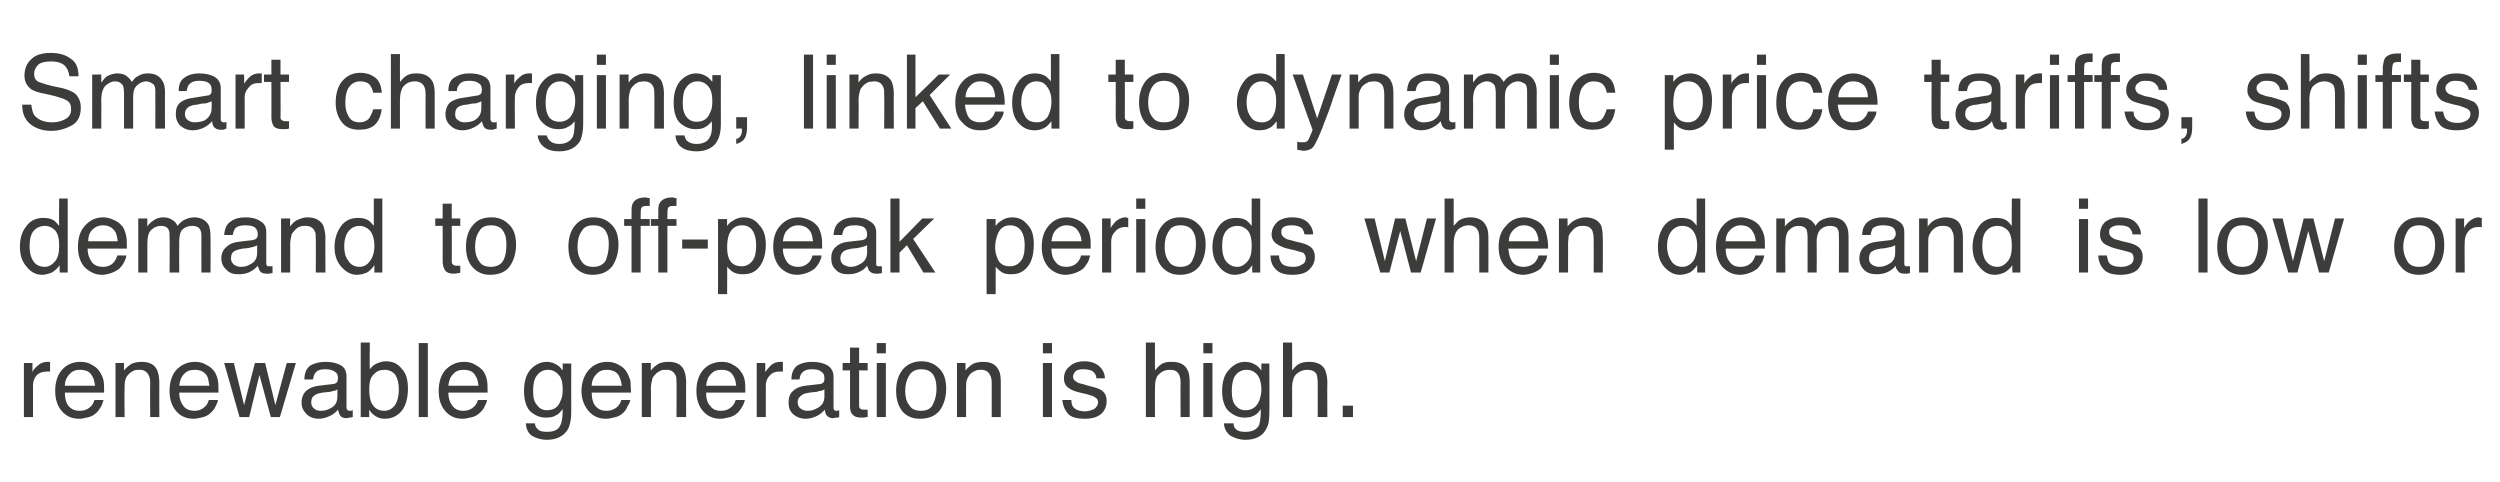
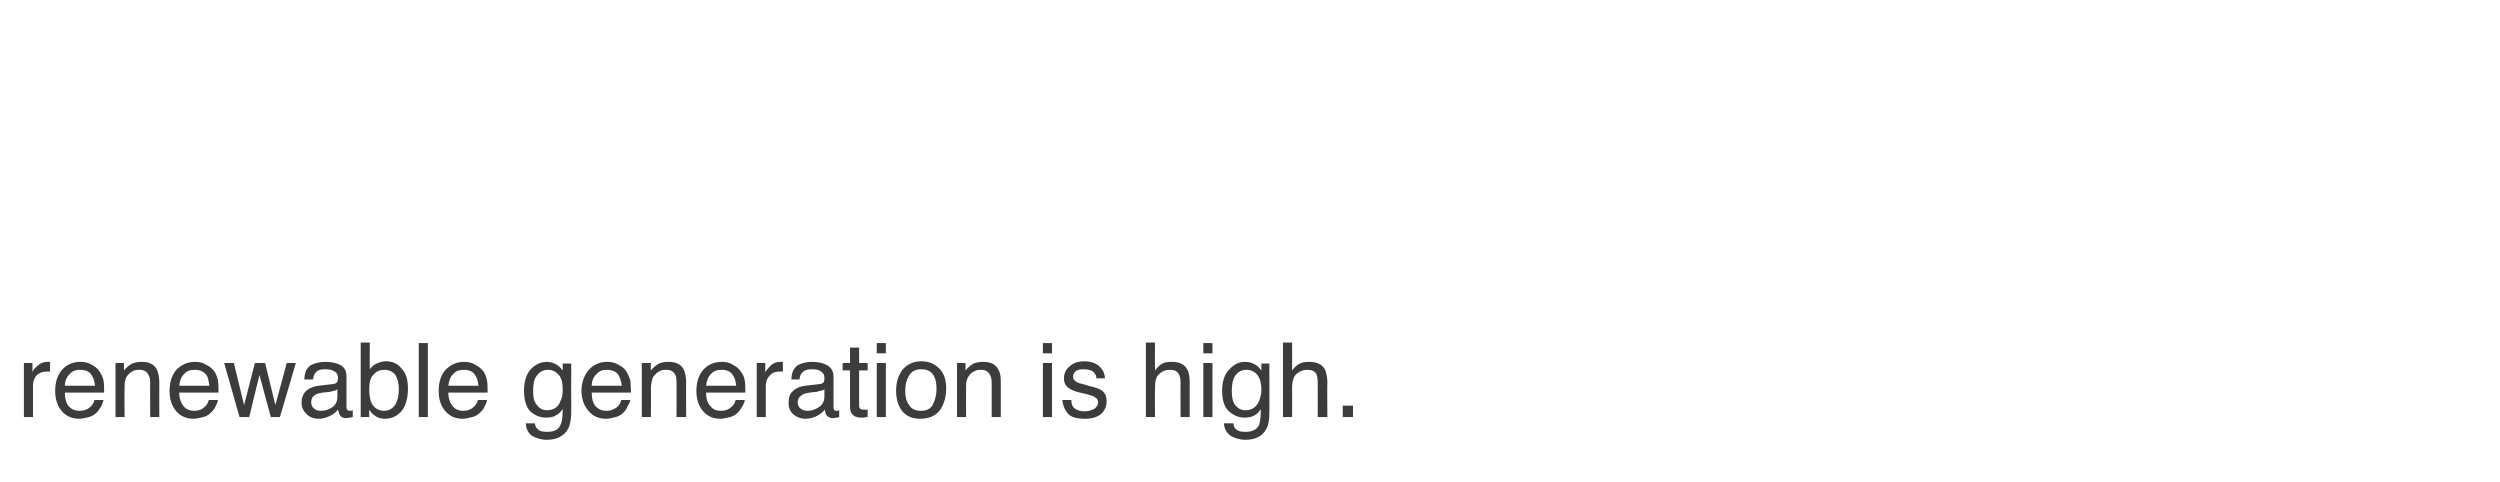
<svg xmlns="http://www.w3.org/2000/svg" version="1.1" width="439.4px" height="84.7px" viewBox="0 -6 439.4 84.7" style="top:-6px">
  <desc>Smart charging, linked to dynamic price tariffs, shifts demand to off-peak periods when demand is low or renewable ge...</desc>
  <defs />
  <g id="Polygon107720">
    <path d="M 4.2 57.8 L 5.7 57.8 C 5.7 57.8 5.72 59.42 5.7 59.4 C 5.8 59.1 6.1 58.7 6.6 58.3 C 7.1 57.8 7.7 57.6 8.3 57.6 C 8.3 57.6 8.4 57.6 8.5 57.6 C 8.5 57.6 8.6 57.6 8.8 57.6 C 8.8 57.6 8.8 59.3 8.8 59.3 C 8.7 59.3 8.6 59.3 8.6 59.3 C 8.5 59.3 8.4 59.3 8.3 59.3 C 7.5 59.3 6.9 59.5 6.4 60 C 6 60.5 5.8 61.1 5.8 61.8 C 5.8 61.81 5.8 67.3 5.8 67.3 L 4.2 67.3 L 4.2 57.8 Z M 14.1 57.6 C 14.8 57.6 15.5 57.7 16.1 58.1 C 16.7 58.4 17.2 58.8 17.5 59.3 C 17.8 59.8 18.1 60.3 18.2 60.9 C 18.3 61.4 18.3 62.1 18.3 63 C 18.3 63 11.4 63 11.4 63 C 11.4 64 11.6 64.8 12 65.3 C 12.5 65.9 13.1 66.2 14 66.2 C 14.9 66.2 15.5 65.9 16 65.4 C 16.3 65.1 16.5 64.7 16.6 64.3 C 16.6 64.3 18.2 64.3 18.2 64.3 C 18.1 64.6 18 65 17.8 65.4 C 17.5 65.9 17.3 66.2 17 66.5 C 16.5 67 15.9 67.3 15.2 67.4 C 14.8 67.5 14.4 67.6 13.9 67.6 C 12.7 67.6 11.7 67.2 10.9 66.3 C 10.1 65.4 9.7 64.2 9.7 62.7 C 9.7 61.2 10.1 59.9 10.9 59 C 11.7 58.1 12.8 57.6 14.1 57.6 C 14.1 57.6 14.1 57.6 14.1 57.6 Z M 16.7 61.8 C 16.6 61.1 16.5 60.5 16.2 60.1 C 15.8 59.3 15.1 59 14 59 C 13.3 59 12.7 59.2 12.2 59.8 C 11.7 60.3 11.4 61 11.4 61.8 C 11.4 61.8 16.7 61.8 16.7 61.8 Z M 20.3 57.8 L 21.8 57.8 C 21.8 57.8 21.77 59.13 21.8 59.1 C 22.2 58.6 22.7 58.2 23.2 57.9 C 23.7 57.7 24.3 57.6 24.9 57.6 C 26.2 57.6 27.1 58 27.6 59 C 27.8 59.5 28 60.2 28 61.2 C 27.98 61.18 28 67.3 28 67.3 L 26.4 67.3 C 26.4 67.3 26.36 61.29 26.4 61.3 C 26.4 60.7 26.3 60.2 26.1 59.9 C 25.8 59.3 25.3 59 24.6 59 C 24.2 59 23.9 59 23.6 59.1 C 23.2 59.3 22.8 59.5 22.5 59.9 C 22.2 60.2 22.1 60.5 22 60.9 C 21.9 61.2 21.9 61.7 21.9 62.3 C 21.85 62.3 21.9 67.3 21.9 67.3 L 20.3 67.3 L 20.3 57.8 Z M 34.3 57.6 C 34.9 57.6 35.6 57.7 36.2 58.1 C 36.9 58.4 37.3 58.8 37.7 59.3 C 38 59.8 38.2 60.3 38.3 60.9 C 38.4 61.4 38.4 62.1 38.4 63 C 38.4 63 31.5 63 31.5 63 C 31.5 64 31.8 64.8 32.2 65.3 C 32.6 65.9 33.3 66.2 34.2 66.2 C 35 66.2 35.6 65.9 36.1 65.4 C 36.4 65.1 36.6 64.7 36.7 64.3 C 36.7 64.3 38.3 64.3 38.3 64.3 C 38.3 64.6 38.1 65 37.9 65.4 C 37.7 65.9 37.4 66.2 37.1 66.5 C 36.6 67 36 67.3 35.3 67.4 C 34.9 67.5 34.5 67.6 34 67.6 C 32.8 67.6 31.8 67.2 31 66.3 C 30.2 65.4 29.8 64.2 29.8 62.7 C 29.8 61.2 30.2 59.9 31 59 C 31.9 58.1 32.9 57.6 34.3 57.6 C 34.3 57.6 34.3 57.6 34.3 57.6 Z M 36.8 61.8 C 36.7 61.1 36.6 60.5 36.4 60.1 C 35.9 59.3 35.2 59 34.2 59 C 33.4 59 32.8 59.2 32.3 59.8 C 31.8 60.3 31.6 61 31.5 61.8 C 31.5 61.8 36.8 61.8 36.8 61.8 Z M 41.1 57.8 L 42.9 65.2 L 44.8 57.8 L 46.6 57.8 L 48.4 65.2 L 50.4 57.8 L 52 57.8 L 49.2 67.3 L 47.6 67.3 L 45.6 59.9 L 43.8 67.3 L 42.1 67.3 L 39.4 57.8 L 41.1 57.8 Z M 54.7 64.7 C 54.7 65.2 54.9 65.6 55.2 65.8 C 55.5 66.1 55.9 66.2 56.4 66.2 C 56.9 66.2 57.5 66.1 58 65.8 C 58.9 65.4 59.3 64.7 59.3 63.7 C 59.3 63.7 59.3 62.4 59.3 62.4 C 59.1 62.6 58.9 62.7 58.6 62.7 C 58.3 62.8 58 62.9 57.7 62.9 C 57.7 62.9 56.7 63 56.7 63 C 56.1 63.1 55.7 63.2 55.4 63.4 C 54.9 63.7 54.7 64.1 54.7 64.7 C 54.7 64.7 54.7 64.7 54.7 64.7 Z M 58.5 61.5 C 58.9 61.5 59.1 61.3 59.3 61.1 C 59.3 60.9 59.4 60.7 59.4 60.4 C 59.4 59.9 59.2 59.5 58.8 59.3 C 58.4 59 57.9 58.9 57.1 58.9 C 56.3 58.9 55.7 59.1 55.4 59.6 C 55.2 59.8 55.1 60.2 55 60.7 C 55 60.7 53.5 60.7 53.5 60.7 C 53.5 59.5 53.9 58.7 54.6 58.2 C 55.4 57.8 56.2 57.6 57.2 57.6 C 58.3 57.6 59.2 57.8 59.9 58.2 C 60.6 58.6 60.9 59.3 60.9 60.2 C 60.9 60.2 60.9 65.6 60.9 65.6 C 60.9 65.8 61 65.9 61 66 C 61.1 66.1 61.2 66.2 61.5 66.2 C 61.5 66.2 61.6 66.2 61.7 66.2 C 61.8 66.2 61.9 66.1 62 66.1 C 62 66.1 62 67.3 62 67.3 C 61.7 67.4 61.5 67.4 61.4 67.4 C 61.3 67.4 61.1 67.5 60.9 67.5 C 60.3 67.5 59.9 67.3 59.7 66.9 C 59.6 66.7 59.5 66.4 59.4 66 C 59.1 66.4 58.6 66.8 58 67.1 C 57.4 67.4 56.7 67.6 56 67.6 C 55.1 67.6 54.4 67.3 53.9 66.8 C 53.3 66.2 53 65.6 53 64.8 C 53 63.9 53.3 63.2 53.8 62.7 C 54.4 62.2 55.1 61.9 56 61.8 C 56 61.8 58.5 61.5 58.5 61.5 Z M 63.4 54.2 L 65 54.2 C 65 54.2 64.95 58.94 65 58.9 C 65.3 58.5 65.7 58.1 66.2 57.9 C 66.7 57.7 67.2 57.5 67.8 57.5 C 69 57.5 69.9 57.9 70.6 58.8 C 71.4 59.6 71.7 60.8 71.7 62.3 C 71.7 63.8 71.4 65.1 70.7 66.1 C 69.9 67.1 68.9 67.6 67.6 67.6 C 66.9 67.6 66.3 67.4 65.8 67 C 65.5 66.8 65.2 66.5 64.9 66 C 64.87 66.04 64.9 67.3 64.9 67.3 L 63.4 67.3 L 63.4 54.2 Z M 67.5 66.2 C 68.4 66.2 69 65.8 69.5 65.1 C 69.9 64.4 70.1 63.5 70.1 62.4 C 70.1 61.4 69.9 60.6 69.5 59.9 C 69 59.3 68.4 59 67.6 59 C 66.9 59 66.2 59.2 65.7 59.8 C 65.1 60.3 64.9 61.2 64.9 62.4 C 64.9 63.3 65 64 65.2 64.6 C 65.6 65.6 66.4 66.2 67.5 66.2 C 67.5 66.2 67.5 66.2 67.5 66.2 Z M 73.6 54.3 L 75.2 54.3 L 75.2 67.3 L 73.6 67.3 L 73.6 54.3 Z M 81.6 57.6 C 82.2 57.6 82.9 57.7 83.5 58.1 C 84.1 58.4 84.6 58.8 85 59.3 C 85.3 59.8 85.5 60.3 85.6 60.9 C 85.7 61.4 85.7 62.1 85.7 63 C 85.7 63 78.8 63 78.8 63 C 78.8 64 79.1 64.8 79.5 65.3 C 79.9 65.9 80.6 66.2 81.4 66.2 C 82.3 66.2 82.9 65.9 83.4 65.4 C 83.7 65.1 83.9 64.7 84 64.3 C 84 64.3 85.6 64.3 85.6 64.3 C 85.6 64.6 85.4 65 85.2 65.4 C 85 65.9 84.7 66.2 84.4 66.5 C 83.9 67 83.3 67.3 82.6 67.4 C 82.2 67.5 81.8 67.6 81.3 67.6 C 80.1 67.6 79.1 67.2 78.3 66.3 C 77.5 65.4 77.1 64.2 77.1 62.7 C 77.1 61.2 77.5 59.9 78.3 59 C 79.2 58.1 80.2 57.6 81.6 57.6 C 81.6 57.6 81.6 57.6 81.6 57.6 Z M 84.1 61.8 C 84 61.1 83.9 60.5 83.6 60.1 C 83.2 59.3 82.5 59 81.5 59 C 80.7 59 80.1 59.2 79.6 59.8 C 79.1 60.3 78.9 61 78.8 61.8 C 78.8 61.8 84.1 61.8 84.1 61.8 Z M 96.1 57.6 C 96.8 57.6 97.4 57.8 98 58.2 C 98.3 58.4 98.6 58.7 98.9 59.1 C 98.92 59.07 98.9 57.9 98.9 57.9 L 100.4 57.9 C 100.4 57.9 100.38 66.49 100.4 66.5 C 100.4 67.7 100.2 68.6 99.9 69.3 C 99.2 70.6 97.9 71.3 96.1 71.3 C 95.1 71.3 94.2 71 93.5 70.6 C 92.8 70.1 92.5 69.4 92.4 68.4 C 92.4 68.4 94 68.4 94 68.4 C 94.1 68.9 94.2 69.2 94.5 69.4 C 94.8 69.8 95.4 69.9 96.2 69.9 C 97.4 69.9 98.2 69.5 98.5 68.7 C 98.8 68.1 98.9 67.2 98.9 65.9 C 98.5 66.4 98.2 66.8 97.7 67 C 97.3 67.3 96.7 67.4 95.9 67.4 C 94.9 67.4 94 67 93.2 66.3 C 92.5 65.6 92.1 64.3 92.1 62.7 C 92.1 61.1 92.5 59.8 93.2 59 C 94 58.1 95 57.6 96.1 57.6 C 96.1 57.6 96.1 57.6 96.1 57.6 Z M 98.9 62.5 C 98.9 61.3 98.7 60.4 98.2 59.9 C 97.7 59.3 97.1 59 96.3 59 C 95.2 59 94.5 59.6 94 60.6 C 93.8 61.2 93.7 61.9 93.7 62.8 C 93.7 63.9 93.9 64.7 94.4 65.2 C 94.8 65.8 95.4 66.1 96.1 66.1 C 97.3 66.1 98.1 65.6 98.5 64.5 C 98.8 63.9 98.9 63.3 98.9 62.5 C 98.9 62.5 98.9 62.5 98.9 62.5 Z M 106.7 57.6 C 107.4 57.6 108 57.7 108.7 58.1 C 109.3 58.4 109.8 58.8 110.1 59.3 C 110.4 59.8 110.6 60.3 110.8 60.9 C 110.8 61.4 110.9 62.1 110.9 63 C 110.9 63 104 63 104 63 C 104 64 104.2 64.8 104.6 65.3 C 105.1 65.9 105.7 66.2 106.6 66.2 C 107.4 66.2 108.1 65.9 108.6 65.4 C 108.9 65.1 109.1 64.7 109.2 64.3 C 109.2 64.3 110.8 64.3 110.8 64.3 C 110.7 64.6 110.6 65 110.3 65.4 C 110.1 65.9 109.9 66.2 109.6 66.5 C 109.1 67 108.5 67.3 107.8 67.4 C 107.4 67.5 107 67.6 106.5 67.6 C 105.3 67.6 104.3 67.2 103.5 66.3 C 102.7 65.4 102.2 64.2 102.2 62.7 C 102.2 61.2 102.7 59.9 103.5 59 C 104.3 58.1 105.4 57.6 106.7 57.6 C 106.7 57.6 106.7 57.6 106.7 57.6 Z M 109.3 61.8 C 109.2 61.1 109 60.5 108.8 60.1 C 108.4 59.3 107.6 59 106.6 59 C 105.9 59 105.3 59.2 104.8 59.8 C 104.3 60.3 104 61 104 61.8 C 104 61.8 109.3 61.8 109.3 61.8 Z M 112.8 57.8 L 114.4 57.8 C 114.4 57.8 114.36 59.13 114.4 59.1 C 114.8 58.6 115.3 58.2 115.8 57.9 C 116.3 57.7 116.8 57.6 117.5 57.6 C 118.8 57.6 119.7 58 120.2 59 C 120.4 59.5 120.6 60.2 120.6 61.2 C 120.56 61.18 120.6 67.3 120.6 67.3 L 118.9 67.3 C 118.9 67.3 118.94 61.29 118.9 61.3 C 118.9 60.7 118.9 60.2 118.7 59.9 C 118.4 59.3 117.9 59 117.2 59 C 116.8 59 116.5 59 116.2 59.1 C 115.8 59.3 115.4 59.5 115.1 59.9 C 114.8 60.2 114.6 60.5 114.6 60.9 C 114.5 61.2 114.4 61.7 114.4 62.3 C 114.44 62.3 114.4 67.3 114.4 67.3 L 112.8 67.3 L 112.8 57.8 Z M 126.9 57.6 C 127.5 57.6 128.2 57.7 128.8 58.1 C 129.4 58.4 129.9 58.8 130.2 59.3 C 130.6 59.8 130.8 60.3 130.9 60.9 C 131 61.4 131 62.1 131 63 C 131 63 124.1 63 124.1 63 C 124.1 64 124.3 64.8 124.8 65.3 C 125.2 65.9 125.8 66.2 126.7 66.2 C 127.6 66.2 128.2 65.9 128.7 65.4 C 129 65.1 129.2 64.7 129.3 64.3 C 129.3 64.3 130.9 64.3 130.9 64.3 C 130.9 64.6 130.7 65 130.5 65.4 C 130.2 65.9 130 66.2 129.7 66.5 C 129.2 67 128.6 67.3 127.9 67.4 C 127.5 67.5 127.1 67.6 126.6 67.6 C 125.4 67.6 124.4 67.2 123.6 66.3 C 122.8 65.4 122.4 64.2 122.4 62.7 C 122.4 61.2 122.8 59.9 123.6 59 C 124.4 58.1 125.5 57.6 126.9 57.6 C 126.9 57.6 126.9 57.6 126.9 57.6 Z M 129.4 61.8 C 129.3 61.1 129.2 60.5 128.9 60.1 C 128.5 59.3 127.8 59 126.8 59 C 126 59 125.4 59.2 124.9 59.8 C 124.4 60.3 124.2 61 124.1 61.8 C 124.1 61.8 129.4 61.8 129.4 61.8 Z M 133 57.8 L 134.5 57.8 C 134.5 57.8 134.53 59.42 134.5 59.4 C 134.7 59.1 135 58.7 135.4 58.3 C 135.9 57.8 136.5 57.6 137.1 57.6 C 137.1 57.6 137.2 57.6 137.3 57.6 C 137.3 57.6 137.5 57.6 137.6 57.6 C 137.6 57.6 137.6 59.3 137.6 59.3 C 137.5 59.3 137.4 59.3 137.4 59.3 C 137.3 59.3 137.2 59.3 137.1 59.3 C 136.3 59.3 135.7 59.5 135.3 60 C 134.8 60.5 134.6 61.1 134.6 61.8 C 134.61 61.81 134.6 67.3 134.6 67.3 L 133 67.3 L 133 57.8 Z M 140.2 64.7 C 140.2 65.2 140.4 65.6 140.7 65.8 C 141.1 66.1 141.5 66.2 141.9 66.2 C 142.5 66.2 143 66.1 143.5 65.8 C 144.4 65.4 144.9 64.7 144.9 63.7 C 144.9 63.7 144.9 62.4 144.9 62.4 C 144.7 62.6 144.4 62.7 144.1 62.7 C 143.8 62.8 143.5 62.9 143.2 62.9 C 143.2 62.9 142.3 63 142.3 63 C 141.7 63.1 141.2 63.2 141 63.4 C 140.5 63.7 140.2 64.1 140.2 64.7 C 140.2 64.7 140.2 64.7 140.2 64.7 Z M 144.1 61.5 C 144.4 61.5 144.7 61.3 144.8 61.1 C 144.9 60.9 144.9 60.7 144.9 60.4 C 144.9 59.9 144.7 59.5 144.3 59.3 C 144 59 143.4 58.9 142.7 58.9 C 141.9 58.9 141.3 59.1 140.9 59.6 C 140.7 59.8 140.6 60.2 140.5 60.7 C 140.5 60.7 139.1 60.7 139.1 60.7 C 139.1 59.5 139.5 58.7 140.2 58.2 C 140.9 57.8 141.8 57.6 142.7 57.6 C 143.8 57.6 144.7 57.8 145.4 58.2 C 146.1 58.6 146.5 59.3 146.5 60.2 C 146.5 60.2 146.5 65.6 146.5 65.6 C 146.5 65.8 146.5 65.9 146.6 66 C 146.6 66.1 146.8 66.2 147 66.2 C 147.1 66.2 147.1 66.2 147.2 66.2 C 147.3 66.2 147.4 66.1 147.5 66.1 C 147.5 66.1 147.5 67.3 147.5 67.3 C 147.3 67.4 147.1 67.4 147 67.4 C 146.8 67.4 146.6 67.5 146.4 67.5 C 145.9 67.5 145.5 67.3 145.2 66.9 C 145.1 66.7 145 66.4 145 66 C 144.6 66.4 144.2 66.8 143.6 67.1 C 143 67.4 142.3 67.6 141.6 67.6 C 140.7 67.6 140 67.3 139.4 66.8 C 138.8 66.2 138.6 65.6 138.6 64.8 C 138.6 63.9 138.8 63.2 139.4 62.7 C 139.9 62.2 140.7 61.9 141.5 61.8 C 141.5 61.8 144.1 61.5 144.1 61.5 Z M 149.4 55.1 L 151 55.1 L 151 57.8 L 152.5 57.8 L 152.5 59.1 L 151 59.1 C 151 59.1 151 65.27 151 65.3 C 151 65.6 151.1 65.8 151.3 65.9 C 151.5 66 151.7 66 152 66 C 152 66 152.1 66 152.2 66 C 152.3 66 152.4 66 152.5 66 C 152.5 66 152.5 67.3 152.5 67.3 C 152.3 67.3 152.1 67.3 151.9 67.4 C 151.7 67.4 151.5 67.4 151.3 67.4 C 150.6 67.4 150.1 67.2 149.8 66.8 C 149.5 66.5 149.4 66 149.4 65.4 C 149.39 65.35 149.4 59.1 149.4 59.1 L 148.1 59.1 L 148.1 57.8 L 149.4 57.8 L 149.4 55.1 Z M 154.1 57.8 L 155.7 57.8 L 155.7 67.3 L 154.1 67.3 L 154.1 57.8 Z M 154.1 54.3 L 155.7 54.3 L 155.7 56.1 L 154.1 56.1 L 154.1 54.3 Z M 161.9 66.2 C 162.9 66.2 163.7 65.8 164 65 C 164.4 64.2 164.6 63.3 164.6 62.4 C 164.6 61.5 164.5 60.8 164.2 60.2 C 163.8 59.3 163 58.9 161.9 58.9 C 160.9 58.9 160.2 59.3 159.8 60 C 159.3 60.8 159.1 61.7 159.1 62.7 C 159.1 63.7 159.3 64.6 159.8 65.2 C 160.2 65.9 160.9 66.2 161.9 66.2 C 161.9 66.2 161.9 66.2 161.9 66.2 Z M 161.9 57.5 C 163.2 57.5 164.2 57.9 165 58.7 C 165.9 59.5 166.3 60.7 166.3 62.3 C 166.3 63.8 165.9 65.1 165.2 66.1 C 164.4 67.1 163.3 67.6 161.7 67.6 C 160.4 67.6 159.4 67.2 158.6 66.3 C 157.9 65.4 157.5 64.2 157.5 62.7 C 157.5 61.1 157.9 59.9 158.7 58.9 C 159.5 58 160.6 57.5 161.9 57.5 C 161.9 57.5 161.9 57.5 161.9 57.5 Z M 168.2 57.8 L 169.7 57.8 C 169.7 57.8 169.7 59.13 169.7 59.1 C 170.1 58.6 170.6 58.2 171.1 57.9 C 171.6 57.7 172.2 57.6 172.8 57.6 C 174.1 57.6 175 58 175.5 59 C 175.8 59.5 175.9 60.2 175.9 61.2 C 175.9 61.18 175.9 67.3 175.9 67.3 L 174.3 67.3 C 174.3 67.3 174.29 61.29 174.3 61.3 C 174.3 60.7 174.2 60.2 174 59.9 C 173.7 59.3 173.2 59 172.5 59 C 172.1 59 171.8 59 171.6 59.1 C 171.1 59.3 170.7 59.5 170.4 59.9 C 170.2 60.2 170 60.5 169.9 60.9 C 169.8 61.2 169.8 61.7 169.8 62.3 C 169.78 62.3 169.8 67.3 169.8 67.3 L 168.2 67.3 L 168.2 57.8 Z M 183.3 57.8 L 184.9 57.8 L 184.9 67.3 L 183.3 67.3 L 183.3 57.8 Z M 183.3 54.3 L 184.9 54.3 L 184.9 56.1 L 183.3 56.1 L 183.3 54.3 Z M 188.3 64.3 C 188.3 64.8 188.4 65.2 188.6 65.5 C 189 66 189.7 66.3 190.7 66.3 C 191.3 66.3 191.8 66.1 192.3 65.9 C 192.7 65.6 193 65.2 193 64.7 C 193 64.3 192.8 64 192.4 63.8 C 192.2 63.6 191.7 63.5 191.1 63.3 C 191.1 63.3 189.8 63 189.8 63 C 189 62.8 188.4 62.6 188 62.3 C 187.3 61.9 187 61.3 187 60.5 C 187 59.7 187.3 58.9 188 58.4 C 188.6 57.8 189.5 57.5 190.6 57.5 C 192 57.5 193 58 193.6 58.8 C 194 59.3 194.2 59.9 194.2 60.5 C 194.2 60.5 192.7 60.5 192.7 60.5 C 192.7 60.2 192.6 59.8 192.3 59.5 C 192 59.1 191.3 58.9 190.4 58.9 C 189.8 58.9 189.4 59 189.1 59.2 C 188.8 59.5 188.6 59.8 188.6 60.2 C 188.6 60.6 188.8 60.9 189.2 61.1 C 189.4 61.3 189.8 61.4 190.3 61.5 C 190.3 61.5 191.3 61.8 191.3 61.8 C 192.5 62.1 193.2 62.3 193.6 62.6 C 194.2 63 194.5 63.6 194.5 64.5 C 194.5 65.4 194.2 66.1 193.6 66.7 C 192.9 67.3 192 67.6 190.7 67.6 C 189.2 67.6 188.2 67.3 187.7 66.7 C 187.1 66 186.8 65.2 186.7 64.3 C 186.7 64.3 188.3 64.3 188.3 64.3 Z M 201.4 54.2 L 203 54.2 C 203 54.2 202.97 59.07 203 59.1 C 203.4 58.6 203.7 58.3 204 58.1 C 204.5 57.7 205.1 57.6 205.9 57.6 C 207.3 57.6 208.2 58 208.7 59 C 209 59.5 209.1 60.3 209.1 61.2 C 209.1 61.18 209.1 67.3 209.1 67.3 L 207.5 67.3 C 207.5 67.3 207.46 61.29 207.5 61.3 C 207.5 60.6 207.4 60.1 207.2 59.8 C 206.9 59.2 206.4 59 205.6 59 C 204.9 59 204.3 59.2 203.8 59.7 C 203.2 60.1 203 61 203 62.2 C 202.97 62.24 203 67.3 203 67.3 L 201.4 67.3 L 201.4 54.2 Z M 211.5 57.8 L 213.1 57.8 L 213.1 67.3 L 211.5 67.3 L 211.5 57.8 Z M 211.5 54.3 L 213.1 54.3 L 213.1 56.1 L 211.5 56.1 L 211.5 54.3 Z M 218.8 57.6 C 219.6 57.6 220.2 57.8 220.8 58.2 C 221.1 58.4 221.4 58.7 221.7 59.1 C 221.68 59.07 221.7 57.9 221.7 57.9 L 223.1 57.9 C 223.1 57.9 223.14 66.49 223.1 66.5 C 223.1 67.7 223 68.6 222.6 69.3 C 222 70.6 220.7 71.3 218.9 71.3 C 217.9 71.3 217 71 216.3 70.6 C 215.6 70.1 215.2 69.4 215.1 68.4 C 215.1 68.4 216.8 68.4 216.8 68.4 C 216.8 68.9 217 69.2 217.2 69.4 C 217.6 69.8 218.1 69.9 218.9 69.9 C 220.1 69.9 220.9 69.5 221.3 68.7 C 221.5 68.1 221.6 67.2 221.6 65.9 C 221.3 66.4 220.9 66.8 220.5 67 C 220 67.3 219.4 67.4 218.7 67.4 C 217.7 67.4 216.8 67 216 66.3 C 215.2 65.6 214.8 64.3 214.8 62.7 C 214.8 61.1 215.2 59.8 216 59 C 216.8 58.1 217.7 57.6 218.8 57.6 C 218.8 57.6 218.8 57.6 218.8 57.6 Z M 221.7 62.5 C 221.7 61.3 221.4 60.4 221 59.9 C 220.5 59.3 219.9 59 219.1 59 C 218 59 217.2 59.6 216.8 60.6 C 216.6 61.2 216.5 61.9 216.5 62.8 C 216.5 63.9 216.7 64.7 217.1 65.2 C 217.6 65.8 218.1 66.1 218.9 66.1 C 220 66.1 220.8 65.6 221.3 64.5 C 221.5 63.9 221.7 63.3 221.7 62.5 C 221.7 62.5 221.7 62.5 221.7 62.5 Z M 225.5 54.2 L 227.1 54.2 C 227.1 54.2 227.13 59.07 227.1 59.1 C 227.5 58.6 227.8 58.3 228.1 58.1 C 228.7 57.7 229.3 57.6 230.1 57.6 C 231.4 57.6 232.4 58 232.9 59 C 233.1 59.5 233.3 60.3 233.3 61.2 C 233.25 61.18 233.3 67.3 233.3 67.3 L 231.6 67.3 C 231.6 67.3 231.62 61.29 231.6 61.3 C 231.6 60.6 231.5 60.1 231.4 59.8 C 231.1 59.2 230.5 59 229.7 59 C 229.1 59 228.5 59.2 227.9 59.7 C 227.4 60.1 227.1 61 227.1 62.2 C 227.13 62.24 227.1 67.3 227.1 67.3 L 225.5 67.3 L 225.5 54.2 Z M 236 65.3 L 237.8 65.3 L 237.8 67.3 L 236 67.3 L 236 65.3 Z " stroke="none" fill="#3c3c3b" />
  </g>
  <g id="Polygon107719">
-     <path d="M 5.2 37.3 C 5.2 38.3 5.4 39.2 5.8 39.8 C 6.2 40.5 6.9 40.9 7.9 40.9 C 8.6 40.9 9.2 40.5 9.7 39.9 C 10.2 39.3 10.4 38.4 10.4 37.2 C 10.4 36 10.2 35.1 9.7 34.5 C 9.2 34 8.6 33.7 7.9 33.7 C 7.1 33.7 6.4 34 5.9 34.6 C 5.4 35.2 5.2 36.1 5.2 37.3 C 5.2 37.3 5.2 37.3 5.2 37.3 Z M 7.6 32.3 C 8.3 32.3 8.9 32.4 9.4 32.7 C 9.7 32.9 10 33.2 10.4 33.7 C 10.35 33.67 10.4 28.9 10.4 28.9 L 11.9 28.9 L 11.9 41.9 L 10.5 41.9 C 10.5 41.9 10.45 40.6 10.5 40.6 C 10.1 41.2 9.6 41.6 9.1 41.9 C 8.6 42.1 8 42.3 7.4 42.3 C 6.3 42.3 5.4 41.8 4.7 40.9 C 3.9 40 3.5 38.9 3.5 37.4 C 3.5 36 3.8 34.8 4.6 33.8 C 5.3 32.8 6.3 32.3 7.6 32.3 C 7.6 32.3 7.6 32.3 7.6 32.3 Z M 18.2 32.2 C 18.8 32.2 19.5 32.4 20.1 32.7 C 20.8 33 21.2 33.4 21.6 33.9 C 21.9 34.4 22.1 35 22.2 35.6 C 22.3 36 22.3 36.7 22.3 37.7 C 22.3 37.7 15.4 37.7 15.4 37.7 C 15.4 38.7 15.7 39.4 16.1 40 C 16.5 40.6 17.2 40.9 18.1 40.9 C 18.9 40.9 19.6 40.6 20 40.1 C 20.3 39.7 20.5 39.4 20.6 38.9 C 20.6 38.9 22.2 38.9 22.2 38.9 C 22.2 39.3 22 39.7 21.8 40.1 C 21.6 40.5 21.3 40.9 21 41.2 C 20.5 41.6 19.9 41.9 19.2 42.1 C 18.8 42.2 18.4 42.3 17.9 42.3 C 16.7 42.3 15.8 41.8 14.9 41 C 14.1 40.1 13.7 38.9 13.7 37.4 C 13.7 35.8 14.1 34.6 14.9 33.7 C 15.8 32.7 16.8 32.2 18.2 32.2 C 18.2 32.2 18.2 32.2 18.2 32.2 Z M 20.7 36.4 C 20.6 35.7 20.5 35.2 20.3 34.8 C 19.8 34 19.1 33.6 18.1 33.6 C 17.3 33.6 16.7 33.9 16.2 34.4 C 15.7 34.9 15.5 35.6 15.5 36.4 C 15.5 36.4 20.7 36.4 20.7 36.4 Z M 24.3 32.4 L 25.9 32.4 C 25.9 32.4 25.87 33.79 25.9 33.8 C 26.2 33.3 26.6 33 26.9 32.8 C 27.4 32.4 28 32.2 28.7 32.2 C 29.4 32.2 30 32.4 30.5 32.8 C 30.8 33 31 33.3 31.2 33.7 C 31.6 33.2 32 32.8 32.5 32.6 C 32.9 32.4 33.5 32.2 34.1 32.2 C 35.3 32.2 36.2 32.7 36.7 33.6 C 36.9 34.1 37 34.8 37 35.6 C 37.03 35.61 37 41.9 37 41.9 L 35.4 41.9 C 35.4 41.9 35.38 35.34 35.4 35.3 C 35.4 34.7 35.2 34.3 34.9 34 C 34.6 33.8 34.2 33.7 33.8 33.7 C 33.1 33.7 32.6 33.9 32.1 34.3 C 31.7 34.7 31.5 35.4 31.5 36.4 C 31.47 36.41 31.5 41.9 31.5 41.9 L 29.8 41.9 C 29.8 41.9 29.85 35.74 29.8 35.7 C 29.8 35.1 29.8 34.6 29.6 34.3 C 29.4 33.9 28.9 33.7 28.3 33.7 C 27.7 33.7 27.1 33.9 26.6 34.4 C 26.1 34.8 25.9 35.7 25.9 36.9 C 25.89 36.9 25.9 41.9 25.9 41.9 L 24.3 41.9 L 24.3 32.4 Z M 40.6 39.4 C 40.6 39.9 40.8 40.2 41.1 40.5 C 41.4 40.7 41.8 40.9 42.3 40.9 C 42.9 40.9 43.4 40.8 43.9 40.5 C 44.8 40.1 45.2 39.4 45.2 38.4 C 45.2 38.4 45.2 37.1 45.2 37.1 C 45.1 37.2 44.8 37.3 44.5 37.4 C 44.2 37.5 43.9 37.5 43.6 37.6 C 43.6 37.6 42.6 37.7 42.6 37.7 C 42.1 37.8 41.6 37.9 41.3 38.1 C 40.8 38.3 40.6 38.8 40.6 39.4 C 40.6 39.4 40.6 39.4 40.6 39.4 Z M 44.4 36.2 C 44.8 36.1 45.1 36 45.2 35.7 C 45.3 35.6 45.3 35.4 45.3 35.1 C 45.3 34.6 45.1 34.2 44.7 33.9 C 44.3 33.7 43.8 33.6 43.1 33.6 C 42.2 33.6 41.6 33.8 41.3 34.2 C 41.1 34.5 41 34.9 40.9 35.3 C 40.9 35.3 39.4 35.3 39.4 35.3 C 39.5 34.2 39.8 33.4 40.6 32.9 C 41.3 32.4 42.1 32.2 43.1 32.2 C 44.2 32.2 45.1 32.4 45.8 32.9 C 46.5 33.3 46.8 33.9 46.8 34.8 C 46.8 34.8 46.8 40.3 46.8 40.3 C 46.8 40.5 46.9 40.6 46.9 40.7 C 47 40.8 47.1 40.8 47.4 40.8 C 47.4 40.8 47.5 40.8 47.6 40.8 C 47.7 40.8 47.8 40.8 47.9 40.8 C 47.9 40.8 47.9 42 47.9 42 C 47.6 42 47.5 42.1 47.3 42.1 C 47.2 42.1 47 42.1 46.8 42.1 C 46.2 42.1 45.8 41.9 45.6 41.5 C 45.5 41.3 45.4 41 45.3 40.7 C 45 41.1 44.5 41.5 43.9 41.8 C 43.3 42.1 42.7 42.2 41.9 42.2 C 41 42.2 40.3 42 39.8 41.4 C 39.2 40.9 38.9 40.2 38.9 39.4 C 38.9 38.6 39.2 37.9 39.8 37.4 C 40.3 36.9 41 36.6 41.9 36.5 C 41.9 36.5 44.4 36.2 44.4 36.2 Z M 49.4 32.4 L 51 32.4 C 51 32.4 50.95 33.79 51 33.8 C 51.4 33.2 51.9 32.8 52.4 32.6 C 52.9 32.4 53.4 32.2 54 32.2 C 55.4 32.2 56.3 32.7 56.8 33.6 C 57 34.2 57.2 34.9 57.2 35.8 C 57.16 35.84 57.2 41.9 57.2 41.9 L 55.5 41.9 C 55.5 41.9 55.54 35.95 55.5 35.9 C 55.5 35.4 55.5 34.9 55.3 34.6 C 55 34 54.5 33.7 53.7 33.7 C 53.4 33.7 53.1 33.7 52.8 33.8 C 52.4 33.9 52 34.2 51.7 34.6 C 51.4 34.9 51.2 35.2 51.2 35.5 C 51.1 35.9 51 36.3 51 37 C 51.03 36.96 51 41.9 51 41.9 L 49.4 41.9 L 49.4 32.4 Z M 60.5 37.3 C 60.5 38.3 60.7 39.2 61.2 39.8 C 61.6 40.5 62.3 40.9 63.2 40.9 C 64 40.9 64.6 40.5 65 39.9 C 65.5 39.3 65.8 38.4 65.8 37.2 C 65.8 36 65.5 35.1 65 34.5 C 64.5 34 63.9 33.7 63.2 33.7 C 62.4 33.7 61.8 34 61.3 34.6 C 60.8 35.2 60.5 36.1 60.5 37.3 C 60.5 37.3 60.5 37.3 60.5 37.3 Z M 62.9 32.3 C 63.6 32.3 64.2 32.4 64.7 32.7 C 65 32.9 65.3 33.2 65.7 33.7 C 65.7 33.67 65.7 28.9 65.7 28.9 L 67.2 28.9 L 67.2 41.9 L 65.8 41.9 C 65.8 41.9 65.79 40.6 65.8 40.6 C 65.4 41.2 65 41.6 64.5 41.9 C 64 42.1 63.4 42.3 62.7 42.3 C 61.7 42.3 60.8 41.8 60 40.9 C 59.2 40 58.8 38.9 58.8 37.4 C 58.8 36 59.2 34.8 59.9 33.8 C 60.6 32.8 61.6 32.3 62.9 32.3 C 62.9 32.3 62.9 32.3 62.9 32.3 Z M 77.8 29.8 L 79.4 29.8 L 79.4 32.4 L 80.9 32.4 L 80.9 33.7 L 79.4 33.7 C 79.4 33.7 79.43 39.93 79.4 39.9 C 79.4 40.3 79.5 40.5 79.8 40.6 C 79.9 40.7 80.1 40.7 80.4 40.7 C 80.5 40.7 80.5 40.7 80.6 40.7 C 80.7 40.7 80.8 40.7 80.9 40.7 C 80.9 40.7 80.9 41.9 80.9 41.9 C 80.8 42 80.6 42 80.4 42 C 80.2 42.1 80 42.1 79.7 42.1 C 79 42.1 78.5 41.9 78.2 41.5 C 78 41.1 77.8 40.6 77.8 40 C 77.82 40.01 77.8 33.7 77.8 33.7 L 76.5 33.7 L 76.5 32.4 L 77.8 32.4 L 77.8 29.8 Z M 86.3 40.9 C 87.3 40.9 88.1 40.5 88.5 39.7 C 88.9 38.9 89 38 89 37 C 89 36.1 88.9 35.4 88.6 34.9 C 88.2 34 87.4 33.6 86.3 33.6 C 85.3 33.6 84.6 33.9 84.2 34.7 C 83.7 35.4 83.5 36.3 83.5 37.4 C 83.5 38.4 83.7 39.2 84.2 39.9 C 84.6 40.6 85.3 40.9 86.3 40.9 C 86.3 40.9 86.3 40.9 86.3 40.9 Z M 86.4 32.2 C 87.6 32.2 88.6 32.6 89.4 33.4 C 90.3 34.2 90.7 35.4 90.7 37 C 90.7 38.5 90.3 39.8 89.6 40.8 C 88.9 41.8 87.7 42.3 86.1 42.3 C 84.8 42.3 83.8 41.8 83 40.9 C 82.3 40.1 81.9 38.9 81.9 37.4 C 81.9 35.8 82.3 34.5 83.1 33.6 C 83.9 32.6 85 32.2 86.4 32.2 C 86.4 32.2 86.4 32.2 86.4 32.2 Z M 104.3 40.9 C 105.3 40.9 106.1 40.5 106.5 39.7 C 106.8 38.9 107 38 107 37 C 107 36.1 106.9 35.4 106.6 34.9 C 106.2 34 105.4 33.6 104.3 33.6 C 103.3 33.6 102.6 33.9 102.2 34.7 C 101.7 35.4 101.5 36.3 101.5 37.4 C 101.5 38.4 101.7 39.2 102.2 39.9 C 102.6 40.6 103.3 40.9 104.3 40.9 C 104.3 40.9 104.3 40.9 104.3 40.9 Z M 104.3 32.2 C 105.6 32.2 106.6 32.6 107.4 33.4 C 108.3 34.2 108.7 35.4 108.7 37 C 108.7 38.5 108.3 39.8 107.6 40.8 C 106.8 41.8 105.7 42.3 104.1 42.3 C 102.8 42.3 101.8 41.8 101 40.9 C 100.3 40.1 99.9 38.9 99.9 37.4 C 99.9 35.8 100.3 34.5 101.1 33.6 C 101.9 32.6 103 32.2 104.3 32.2 C 104.3 32.2 104.3 32.2 104.3 32.2 Z M 111 31 C 111 30.3 111.1 29.9 111.3 29.6 C 111.7 29 112.4 28.7 113.5 28.7 C 113.6 28.7 113.7 28.7 113.8 28.8 C 113.9 28.8 114 28.8 114.2 28.8 C 114.2 28.8 114.2 30.2 114.2 30.2 C 114 30.2 113.9 30.2 113.8 30.2 C 113.7 30.2 113.7 30.2 113.6 30.2 C 113.1 30.2 112.8 30.3 112.7 30.6 C 112.6 30.8 112.6 31.5 112.6 32.5 C 112.58 32.49 114.2 32.5 114.2 32.5 L 114.2 33.7 L 112.6 33.7 L 112.6 41.9 L 111 41.9 L 111 33.7 L 109.7 33.7 L 109.7 32.5 L 111 32.5 L 111 31 C 111 31 110.99 31.01 111 31 Z M 115.7 31 C 115.7 30.3 115.8 29.9 116 29.6 C 116.4 29 117.1 28.7 118.2 28.7 C 118.3 28.7 118.4 28.7 118.5 28.8 C 118.6 28.8 118.7 28.8 118.9 28.8 C 118.9 28.8 118.9 30.2 118.9 30.2 C 118.7 30.2 118.6 30.2 118.5 30.2 C 118.4 30.2 118.4 30.2 118.3 30.2 C 117.8 30.2 117.5 30.3 117.4 30.6 C 117.3 30.8 117.3 31.5 117.3 32.5 C 117.29 32.49 118.9 32.5 118.9 32.5 L 118.9 33.7 L 117.3 33.7 L 117.3 41.9 L 115.7 41.9 L 115.7 33.7 L 114.4 33.7 L 114.4 32.5 L 115.7 32.5 L 115.7 31 C 115.7 31 115.7 31.01 115.7 31 Z M 119.9 36.1 L 124.4 36.1 L 124.4 37.7 L 119.9 37.7 L 119.9 36.1 Z M 130.4 40.8 C 131.1 40.8 131.7 40.5 132.2 39.9 C 132.7 39.3 132.9 38.4 132.9 37.1 C 132.9 36.4 132.8 35.7 132.6 35.2 C 132.2 34.1 131.5 33.6 130.4 33.6 C 129.3 33.6 128.5 34.2 128.1 35.3 C 127.9 35.9 127.8 36.6 127.8 37.5 C 127.8 38.2 127.9 38.9 128.1 39.4 C 128.5 40.4 129.3 40.8 130.4 40.8 C 130.4 40.8 130.4 40.8 130.4 40.8 Z M 126.2 32.5 L 127.8 32.5 C 127.8 32.5 127.78 33.75 127.8 33.7 C 128.1 33.3 128.4 33 128.8 32.8 C 129.4 32.4 130 32.2 130.7 32.2 C 131.8 32.2 132.7 32.6 133.4 33.5 C 134.2 34.3 134.6 35.4 134.6 37 C 134.6 39 134 40.5 133 41.4 C 132.3 42 131.5 42.2 130.6 42.2 C 129.9 42.2 129.3 42.1 128.8 41.8 C 128.5 41.6 128.2 41.3 127.8 40.9 C 127.83 40.85 127.8 45.7 127.8 45.7 L 126.2 45.7 L 126.2 32.5 Z M 140.4 32.2 C 141 32.2 141.7 32.4 142.3 32.7 C 143 33 143.4 33.4 143.8 33.9 C 144.1 34.4 144.3 35 144.4 35.6 C 144.5 36 144.5 36.7 144.5 37.7 C 144.5 37.7 137.6 37.7 137.6 37.7 C 137.6 38.7 137.9 39.4 138.3 40 C 138.7 40.6 139.4 40.9 140.3 40.9 C 141.1 40.9 141.7 40.6 142.2 40.1 C 142.5 39.7 142.7 39.4 142.8 38.9 C 142.8 38.9 144.4 38.9 144.4 38.9 C 144.4 39.3 144.2 39.7 144 40.1 C 143.8 40.5 143.5 40.9 143.2 41.2 C 142.7 41.6 142.1 41.9 141.4 42.1 C 141 42.2 140.6 42.3 140.1 42.3 C 138.9 42.3 137.9 41.8 137.1 41 C 136.3 40.1 135.9 38.9 135.9 37.4 C 135.9 35.8 136.3 34.6 137.1 33.7 C 138 32.7 139 32.2 140.4 32.2 C 140.4 32.2 140.4 32.2 140.4 32.2 Z M 142.9 36.4 C 142.8 35.7 142.7 35.2 142.5 34.8 C 142 34 141.3 33.6 140.3 33.6 C 139.5 33.6 138.9 33.9 138.4 34.4 C 137.9 34.9 137.7 35.6 137.6 36.4 C 137.6 36.4 142.9 36.4 142.9 36.4 Z M 147.7 39.4 C 147.7 39.9 147.9 40.2 148.2 40.5 C 148.6 40.7 149 40.9 149.4 40.9 C 150 40.9 150.5 40.8 151 40.5 C 151.9 40.1 152.4 39.4 152.4 38.4 C 152.4 38.4 152.4 37.1 152.4 37.1 C 152.2 37.2 151.9 37.3 151.6 37.4 C 151.3 37.5 151 37.5 150.7 37.6 C 150.7 37.6 149.7 37.7 149.7 37.7 C 149.2 37.8 148.7 37.9 148.4 38.1 C 148 38.3 147.7 38.8 147.7 39.4 C 147.7 39.4 147.7 39.4 147.7 39.4 Z M 151.6 36.2 C 151.9 36.1 152.2 36 152.3 35.7 C 152.4 35.6 152.4 35.4 152.4 35.1 C 152.4 34.6 152.2 34.2 151.8 33.9 C 151.4 33.7 150.9 33.6 150.2 33.6 C 149.3 33.6 148.7 33.8 148.4 34.2 C 148.2 34.5 148.1 34.9 148 35.3 C 148 35.3 146.5 35.3 146.5 35.3 C 146.6 34.2 146.9 33.4 147.7 32.9 C 148.4 32.4 149.2 32.2 150.2 32.2 C 151.3 32.2 152.2 32.4 152.9 32.9 C 153.6 33.3 154 33.9 154 34.8 C 154 34.8 154 40.3 154 40.3 C 154 40.5 154 40.6 154.1 40.7 C 154.1 40.8 154.3 40.8 154.5 40.8 C 154.6 40.8 154.6 40.8 154.7 40.8 C 154.8 40.8 154.9 40.8 155 40.8 C 155 40.8 155 42 155 42 C 154.8 42 154.6 42.1 154.4 42.1 C 154.3 42.1 154.1 42.1 153.9 42.1 C 153.4 42.1 153 41.9 152.7 41.5 C 152.6 41.3 152.5 41 152.4 40.7 C 152.1 41.1 151.7 41.5 151 41.8 C 150.4 42.1 149.8 42.2 149 42.2 C 148.2 42.2 147.4 42 146.9 41.4 C 146.3 40.9 146.1 40.2 146.1 39.4 C 146.1 38.6 146.3 37.9 146.9 37.4 C 147.4 36.9 148.1 36.6 149 36.5 C 149 36.5 151.6 36.2 151.6 36.2 Z M 156.5 28.9 L 158.1 28.9 L 158.1 36.5 L 162.1 32.4 L 164.2 32.4 L 160.5 36 L 164.4 41.9 L 162.3 41.9 L 159.4 37.1 L 158.1 38.4 L 158.1 41.9 L 156.5 41.9 L 156.5 28.9 Z M 177.5 40.8 C 178.3 40.8 178.9 40.5 179.4 39.9 C 179.9 39.3 180.1 38.4 180.1 37.1 C 180.1 36.4 180 35.7 179.8 35.2 C 179.4 34.1 178.6 33.6 177.5 33.6 C 176.4 33.6 175.7 34.2 175.3 35.3 C 175.1 35.9 174.9 36.6 174.9 37.5 C 174.9 38.2 175.1 38.9 175.3 39.4 C 175.7 40.4 176.4 40.8 177.5 40.8 C 177.5 40.8 177.5 40.8 177.5 40.8 Z M 173.4 32.5 L 175 32.5 C 175 32.5 174.96 33.75 175 33.7 C 175.3 33.3 175.6 33 176 32.8 C 176.5 32.4 177.2 32.2 177.9 32.2 C 179 32.2 179.9 32.6 180.6 33.5 C 181.4 34.3 181.7 35.4 181.7 37 C 181.7 39 181.2 40.5 180.1 41.4 C 179.4 42 178.7 42.2 177.7 42.2 C 177 42.2 176.4 42.1 176 41.8 C 175.7 41.6 175.4 41.3 175 40.9 C 175 40.85 175 45.7 175 45.7 L 173.4 45.7 L 173.4 32.5 Z M 187.5 32.2 C 188.2 32.2 188.9 32.4 189.5 32.7 C 190.1 33 190.6 33.4 190.9 33.9 C 191.3 34.4 191.5 35 191.6 35.6 C 191.7 36 191.7 36.7 191.7 37.7 C 191.7 37.7 184.8 37.7 184.8 37.7 C 184.8 38.7 185 39.4 185.5 40 C 185.9 40.6 186.5 40.9 187.4 40.9 C 188.3 40.9 188.9 40.6 189.4 40.1 C 189.7 39.7 189.9 39.4 190 38.9 C 190 38.9 191.6 38.9 191.6 38.9 C 191.5 39.3 191.4 39.7 191.2 40.1 C 190.9 40.5 190.7 40.9 190.4 41.2 C 189.9 41.6 189.3 41.9 188.6 42.1 C 188.2 42.2 187.8 42.3 187.3 42.3 C 186.1 42.3 185.1 41.8 184.3 41 C 183.5 40.1 183.1 38.9 183.1 37.4 C 183.1 35.8 183.5 34.6 184.3 33.7 C 185.1 32.7 186.2 32.2 187.5 32.2 C 187.5 32.2 187.5 32.2 187.5 32.2 Z M 190.1 36.4 C 190 35.7 189.9 35.2 189.6 34.8 C 189.2 34 188.5 33.6 187.4 33.6 C 186.7 33.6 186.1 33.9 185.6 34.4 C 185.1 34.9 184.9 35.6 184.8 36.4 C 184.8 36.4 190.1 36.4 190.1 36.4 Z M 193.7 32.4 L 195.2 32.4 C 195.2 32.4 195.23 34.08 195.2 34.1 C 195.3 33.8 195.7 33.4 196.1 32.9 C 196.6 32.5 197.2 32.2 197.8 32.2 C 197.8 32.2 197.9 32.2 198 32.2 C 198 32.3 198.1 32.3 198.3 32.3 C 198.3 32.3 198.3 34 198.3 34 C 198.2 33.9 198.1 33.9 198.1 33.9 C 198 33.9 197.9 33.9 197.8 33.9 C 197 33.9 196.4 34.2 196 34.7 C 195.5 35.2 195.3 35.8 195.3 36.5 C 195.31 36.47 195.3 41.9 195.3 41.9 L 193.7 41.9 L 193.7 32.4 Z M 199.7 32.5 L 201.3 32.5 L 201.3 41.9 L 199.7 41.9 L 199.7 32.5 Z M 199.7 28.9 L 201.3 28.9 L 201.3 30.7 L 199.7 30.7 L 199.7 28.9 Z M 207.5 40.9 C 208.5 40.9 209.3 40.5 209.6 39.7 C 210 38.9 210.2 38 210.2 37 C 210.2 36.1 210.1 35.4 209.8 34.9 C 209.4 34 208.6 33.6 207.5 33.6 C 206.5 33.6 205.8 33.9 205.4 34.7 C 204.9 35.4 204.7 36.3 204.7 37.4 C 204.7 38.4 204.9 39.2 205.4 39.9 C 205.8 40.6 206.5 40.9 207.5 40.9 C 207.5 40.9 207.5 40.9 207.5 40.9 Z M 207.5 32.2 C 208.8 32.2 209.8 32.6 210.6 33.4 C 211.5 34.2 211.9 35.4 211.9 37 C 211.9 38.5 211.5 39.8 210.8 40.8 C 210 41.8 208.9 42.3 207.3 42.3 C 206 42.3 205 41.8 204.2 40.9 C 203.5 40.1 203.1 38.9 203.1 37.4 C 203.1 35.8 203.5 34.5 204.3 33.6 C 205.1 32.6 206.2 32.2 207.5 32.2 C 207.5 32.2 207.5 32.2 207.5 32.2 Z M 214.8 37.3 C 214.8 38.3 215 39.2 215.4 39.8 C 215.9 40.5 216.6 40.9 217.5 40.9 C 218.2 40.9 218.8 40.5 219.3 39.9 C 219.8 39.3 220 38.4 220 37.2 C 220 36 219.8 35.1 219.3 34.5 C 218.8 34 218.2 33.7 217.5 33.7 C 216.7 33.7 216 34 215.5 34.6 C 215 35.2 214.8 36.1 214.8 37.3 C 214.8 37.3 214.8 37.3 214.8 37.3 Z M 217.2 32.3 C 217.9 32.3 218.5 32.4 219 32.7 C 219.3 32.9 219.6 33.2 220 33.7 C 219.97 33.67 220 28.9 220 28.9 L 221.5 28.9 L 221.5 41.9 L 220.1 41.9 C 220.1 41.9 220.07 40.6 220.1 40.6 C 219.7 41.2 219.3 41.6 218.8 41.9 C 218.2 42.1 217.7 42.3 217 42.3 C 216 42.3 215 41.8 214.3 40.9 C 213.5 40 213.1 38.9 213.1 37.4 C 213.1 36 213.5 34.8 214.2 33.8 C 214.9 32.8 215.9 32.3 217.2 32.3 C 217.2 32.3 217.2 32.3 217.2 32.3 Z M 224.8 38.9 C 224.8 39.5 225 39.9 225.2 40.2 C 225.6 40.7 226.3 40.9 227.3 40.9 C 227.9 40.9 228.4 40.8 228.8 40.5 C 229.3 40.3 229.5 39.9 229.5 39.4 C 229.5 39 229.3 38.6 229 38.4 C 228.7 38.3 228.3 38.2 227.6 38 C 227.6 38 226.3 37.7 226.3 37.7 C 225.5 37.5 224.9 37.2 224.6 37 C 223.9 36.6 223.5 36 223.5 35.2 C 223.5 34.3 223.9 33.6 224.5 33 C 225.1 32.5 226 32.2 227.1 32.2 C 228.5 32.2 229.6 32.6 230.2 33.5 C 230.6 34 230.8 34.6 230.8 35.2 C 230.8 35.2 229.3 35.2 229.3 35.2 C 229.2 34.8 229.1 34.5 228.9 34.2 C 228.5 33.8 227.9 33.6 227 33.6 C 226.4 33.6 225.9 33.7 225.6 33.9 C 225.3 34.1 225.2 34.4 225.2 34.8 C 225.2 35.2 225.4 35.6 225.8 35.8 C 226 36 226.3 36.1 226.8 36.2 C 226.8 36.2 227.9 36.5 227.9 36.5 C 229 36.7 229.8 37 230.2 37.3 C 230.8 37.7 231.1 38.3 231.1 39.2 C 231.1 40 230.8 40.7 230.1 41.4 C 229.5 42 228.5 42.3 227.2 42.3 C 225.8 42.3 224.8 42 224.2 41.3 C 223.6 40.7 223.3 39.9 223.3 38.9 C 223.3 38.9 224.8 38.9 224.8 38.9 Z M 241.6 32.4 L 243.4 39.9 L 245.2 32.4 L 247 32.4 L 248.9 39.9 L 250.8 32.4 L 252.4 32.4 L 249.7 41.9 L 248 41.9 L 246.1 34.6 L 244.2 41.9 L 242.6 41.9 L 239.8 32.4 L 241.6 32.4 Z M 253.9 28.9 L 255.5 28.9 C 255.5 28.9 255.49 33.73 255.5 33.7 C 255.9 33.3 256.2 32.9 256.5 32.7 C 257 32.4 257.7 32.2 258.4 32.2 C 259.8 32.2 260.7 32.7 261.2 33.7 C 261.5 34.2 261.6 34.9 261.6 35.8 C 261.62 35.84 261.6 41.9 261.6 41.9 L 260 41.9 C 260 41.9 259.98 35.95 260 35.9 C 260 35.3 259.9 34.7 259.7 34.4 C 259.4 33.9 258.9 33.6 258.1 33.6 C 257.4 33.6 256.8 33.9 256.3 34.3 C 255.8 34.8 255.5 35.6 255.5 36.9 C 255.49 36.9 255.5 41.9 255.5 41.9 L 253.9 41.9 L 253.9 28.9 Z M 267.9 32.2 C 268.6 32.2 269.2 32.4 269.9 32.7 C 270.5 33 271 33.4 271.3 33.9 C 271.6 34.4 271.8 35 271.9 35.6 C 272 36 272.1 36.7 272.1 37.7 C 272.1 37.7 265.1 37.7 265.1 37.7 C 265.2 38.7 265.4 39.4 265.8 40 C 266.2 40.6 266.9 40.9 267.8 40.9 C 268.6 40.9 269.3 40.6 269.8 40.1 C 270.1 39.7 270.3 39.4 270.4 38.9 C 270.4 38.9 271.9 38.9 271.9 38.9 C 271.9 39.3 271.8 39.7 271.5 40.1 C 271.3 40.5 271 40.9 270.8 41.2 C 270.3 41.6 269.7 41.9 269 42.1 C 268.6 42.2 268.1 42.3 267.7 42.3 C 266.5 42.3 265.5 41.8 264.7 41 C 263.8 40.1 263.4 38.9 263.4 37.4 C 263.4 35.8 263.8 34.6 264.7 33.7 C 265.5 32.7 266.6 32.2 267.9 32.2 C 267.9 32.2 267.9 32.2 267.9 32.2 Z M 270.4 36.4 C 270.4 35.7 270.2 35.2 270 34.8 C 269.6 34 268.8 33.6 267.8 33.6 C 267.1 33.6 266.5 33.9 266 34.4 C 265.5 34.9 265.2 35.6 265.2 36.4 C 265.2 36.4 270.4 36.4 270.4 36.4 Z M 274 32.4 L 275.5 32.4 C 275.5 32.4 275.55 33.79 275.5 33.8 C 276 33.2 276.5 32.8 277 32.6 C 277.5 32.4 278 32.2 278.6 32.2 C 280 32.2 280.9 32.7 281.4 33.6 C 281.6 34.2 281.7 34.9 281.7 35.8 C 281.75 35.84 281.7 41.9 281.7 41.9 L 280.1 41.9 C 280.1 41.9 280.13 35.95 280.1 35.9 C 280.1 35.4 280 34.9 279.9 34.6 C 279.6 34 279.1 33.7 278.3 33.7 C 278 33.7 277.7 33.7 277.4 33.8 C 277 33.9 276.6 34.2 276.3 34.6 C 276 34.9 275.8 35.2 275.7 35.5 C 275.7 35.9 275.6 36.3 275.6 37 C 275.62 36.96 275.6 41.9 275.6 41.9 L 274 41.9 L 274 32.4 Z M 293 37.3 C 293 38.3 293.3 39.2 293.7 39.8 C 294.1 40.5 294.8 40.9 295.7 40.9 C 296.5 40.9 297.1 40.5 297.6 39.9 C 298 39.3 298.3 38.4 298.3 37.2 C 298.3 36 298 35.1 297.5 34.5 C 297.1 34 296.5 33.7 295.7 33.7 C 294.9 33.7 294.3 34 293.8 34.6 C 293.3 35.2 293 36.1 293 37.3 C 293 37.3 293 37.3 293 37.3 Z M 295.4 32.3 C 296.2 32.3 296.8 32.4 297.3 32.7 C 297.5 32.9 297.9 33.2 298.2 33.7 C 298.22 33.67 298.2 28.9 298.2 28.9 L 299.7 28.9 L 299.7 41.9 L 298.3 41.9 C 298.3 41.9 298.31 40.6 298.3 40.6 C 297.9 41.2 297.5 41.6 297 41.9 C 296.5 42.1 295.9 42.3 295.3 42.3 C 294.2 42.3 293.3 41.8 292.5 40.9 C 291.7 40 291.4 38.9 291.4 37.4 C 291.4 36 291.7 34.8 292.4 33.8 C 293.1 32.8 294.1 32.3 295.4 32.3 C 295.4 32.3 295.4 32.3 295.4 32.3 Z M 306 32.2 C 306.7 32.2 307.4 32.4 308 32.7 C 308.6 33 309.1 33.4 309.4 33.9 C 309.7 34.4 310 35 310.1 35.6 C 310.2 36 310.2 36.7 310.2 37.7 C 310.2 37.7 303.3 37.7 303.3 37.7 C 303.3 38.7 303.5 39.4 304 40 C 304.4 40.6 305 40.9 305.9 40.9 C 306.8 40.9 307.4 40.6 307.9 40.1 C 308.2 39.7 308.4 39.4 308.5 38.9 C 308.5 38.9 310.1 38.9 310.1 38.9 C 310 39.3 309.9 39.7 309.7 40.1 C 309.4 40.5 309.2 40.9 308.9 41.2 C 308.4 41.6 307.8 41.9 307.1 42.1 C 306.7 42.2 306.3 42.3 305.8 42.3 C 304.6 42.3 303.6 41.8 302.8 41 C 302 40.1 301.6 38.9 301.6 37.4 C 301.6 35.8 302 34.6 302.8 33.7 C 303.6 32.7 304.7 32.2 306 32.2 C 306 32.2 306 32.2 306 32.2 Z M 308.6 36.4 C 308.5 35.7 308.4 35.2 308.1 34.8 C 307.7 34 307 33.6 305.9 33.6 C 305.2 33.6 304.6 33.9 304.1 34.4 C 303.6 34.9 303.3 35.6 303.3 36.4 C 303.3 36.4 308.6 36.4 308.6 36.4 Z M 312.2 32.4 L 313.7 32.4 C 313.7 32.4 313.73 33.79 313.7 33.8 C 314.1 33.3 314.5 33 314.8 32.8 C 315.3 32.4 315.9 32.2 316.5 32.2 C 317.3 32.2 317.9 32.4 318.4 32.8 C 318.6 33 318.9 33.3 319.1 33.7 C 319.4 33.2 319.8 32.8 320.3 32.6 C 320.8 32.4 321.3 32.2 321.9 32.2 C 323.2 32.2 324.1 32.7 324.5 33.6 C 324.8 34.1 324.9 34.8 324.9 35.6 C 324.9 35.61 324.9 41.9 324.9 41.9 L 323.2 41.9 C 323.2 41.9 323.24 35.34 323.2 35.3 C 323.2 34.7 323.1 34.3 322.8 34 C 322.5 33.8 322.1 33.7 321.6 33.7 C 321 33.7 320.5 33.9 320 34.3 C 319.6 34.7 319.3 35.4 319.3 36.4 C 319.33 36.41 319.3 41.9 319.3 41.9 L 317.7 41.9 C 317.7 41.9 317.71 35.74 317.7 35.7 C 317.7 35.1 317.6 34.6 317.5 34.3 C 317.2 33.9 316.8 33.7 316.1 33.7 C 315.5 33.7 315 33.9 314.5 34.4 C 314 34.8 313.8 35.7 313.8 36.9 C 313.75 36.9 313.8 41.9 313.8 41.9 L 312.2 41.9 L 312.2 32.4 Z M 328.5 39.4 C 328.5 39.9 328.6 40.2 329 40.5 C 329.3 40.7 329.7 40.9 330.2 40.9 C 330.7 40.9 331.3 40.8 331.8 40.5 C 332.7 40.1 333.1 39.4 333.1 38.4 C 333.1 38.4 333.1 37.1 333.1 37.1 C 332.9 37.2 332.7 37.3 332.4 37.4 C 332 37.5 331.7 37.5 331.5 37.6 C 331.5 37.6 330.5 37.7 330.5 37.7 C 329.9 37.8 329.5 37.9 329.2 38.1 C 328.7 38.3 328.5 38.8 328.5 39.4 C 328.5 39.4 328.5 39.4 328.5 39.4 Z M 332.3 36.2 C 332.7 36.1 332.9 36 333 35.7 C 333.1 35.6 333.2 35.4 333.2 35.1 C 333.2 34.6 333 34.2 332.6 33.9 C 332.2 33.7 331.6 33.6 330.9 33.6 C 330.1 33.6 329.5 33.8 329.1 34.2 C 329 34.5 328.8 34.9 328.8 35.3 C 328.8 35.3 327.3 35.3 327.3 35.3 C 327.3 34.2 327.7 33.4 328.4 32.9 C 329.1 32.4 330 32.2 331 32.2 C 332.1 32.2 333 32.4 333.7 32.9 C 334.4 33.3 334.7 33.9 334.7 34.8 C 334.7 34.8 334.7 40.3 334.7 40.3 C 334.7 40.5 334.7 40.6 334.8 40.7 C 334.9 40.8 335 40.8 335.2 40.8 C 335.3 40.8 335.4 40.8 335.5 40.8 C 335.6 40.8 335.6 40.8 335.7 40.8 C 335.7 40.8 335.7 42 335.7 42 C 335.5 42 335.3 42.1 335.2 42.1 C 335.1 42.1 334.9 42.1 334.7 42.1 C 334.1 42.1 333.7 41.9 333.5 41.5 C 333.3 41.3 333.2 41 333.2 40.7 C 332.9 41.1 332.4 41.5 331.8 41.8 C 331.2 42.1 330.5 42.2 329.8 42.2 C 328.9 42.2 328.2 42 327.6 41.4 C 327.1 40.9 326.8 40.2 326.8 39.4 C 326.8 38.6 327.1 37.9 327.6 37.4 C 328.2 36.9 328.9 36.6 329.8 36.5 C 329.8 36.5 332.3 36.2 332.3 36.2 Z M 337.3 32.4 L 338.8 32.4 C 338.8 32.4 338.82 33.79 338.8 33.8 C 339.3 33.2 339.7 32.8 340.2 32.6 C 340.7 32.4 341.3 32.2 341.9 32.2 C 343.3 32.2 344.2 32.7 344.6 33.6 C 344.9 34.2 345 34.9 345 35.8 C 345.02 35.84 345 41.9 345 41.9 L 343.4 41.9 C 343.4 41.9 343.4 35.95 343.4 35.9 C 343.4 35.4 343.3 34.9 343.1 34.6 C 342.9 34 342.4 33.7 341.6 33.7 C 341.2 33.7 340.9 33.7 340.7 33.8 C 340.2 33.9 339.9 34.2 339.5 34.6 C 339.3 34.9 339.1 35.2 339 35.5 C 338.9 35.9 338.9 36.3 338.9 37 C 338.9 36.96 338.9 41.9 338.9 41.9 L 337.3 41.9 L 337.3 32.4 Z M 348.4 37.3 C 348.4 38.3 348.6 39.2 349 39.8 C 349.5 40.5 350.1 40.9 351.1 40.9 C 351.8 40.9 352.4 40.5 352.9 39.9 C 353.4 39.3 353.6 38.4 353.6 37.2 C 353.6 36 353.4 35.1 352.9 34.5 C 352.4 34 351.8 33.7 351.1 33.7 C 350.3 33.7 349.6 34 349.1 34.6 C 348.6 35.2 348.4 36.1 348.4 37.3 C 348.4 37.3 348.4 37.3 348.4 37.3 Z M 350.8 32.3 C 351.5 32.3 352.1 32.4 352.6 32.7 C 352.9 32.9 353.2 33.2 353.6 33.7 C 353.56 33.67 353.6 28.9 353.6 28.9 L 355.1 28.9 L 355.1 41.9 L 353.7 41.9 C 353.7 41.9 353.66 40.6 353.7 40.6 C 353.3 41.2 352.8 41.6 352.3 41.9 C 351.8 42.1 351.3 42.3 350.6 42.3 C 349.5 42.3 348.6 41.8 347.9 40.9 C 347.1 40 346.7 38.9 346.7 37.4 C 346.7 36 347.1 34.8 347.8 33.8 C 348.5 32.8 349.5 32.3 350.8 32.3 C 350.8 32.3 350.8 32.3 350.8 32.3 Z M 365.4 32.5 L 367 32.5 L 367 41.9 L 365.4 41.9 L 365.4 32.5 Z M 365.4 28.9 L 367 28.9 L 367 30.7 L 365.4 30.7 L 365.4 28.9 Z M 370.3 38.9 C 370.4 39.5 370.5 39.9 370.7 40.2 C 371.1 40.7 371.8 40.9 372.8 40.9 C 373.4 40.9 373.9 40.8 374.4 40.5 C 374.8 40.3 375 39.9 375 39.4 C 375 39 374.9 38.6 374.5 38.4 C 374.3 38.3 373.8 38.2 373.1 38 C 373.1 38 371.9 37.7 371.9 37.7 C 371.1 37.5 370.5 37.2 370.1 37 C 369.4 36.6 369.1 36 369.1 35.2 C 369.1 34.3 369.4 33.6 370 33 C 370.7 32.5 371.5 32.2 372.6 32.2 C 374.1 32.2 375.1 32.6 375.7 33.5 C 376.1 34 376.3 34.6 376.3 35.2 C 376.3 35.2 374.8 35.2 374.8 35.2 C 374.8 34.8 374.6 34.5 374.4 34.2 C 374.1 33.8 373.4 33.6 372.5 33.6 C 371.9 33.6 371.5 33.7 371.2 33.9 C 370.8 34.1 370.7 34.4 370.7 34.8 C 370.7 35.2 370.9 35.6 371.3 35.8 C 371.5 36 371.9 36.1 372.3 36.2 C 372.3 36.2 373.4 36.5 373.4 36.5 C 374.5 36.7 375.3 37 375.7 37.3 C 376.3 37.7 376.6 38.3 376.6 39.2 C 376.6 40 376.3 40.7 375.7 41.4 C 375 42 374 42.3 372.7 42.3 C 371.3 42.3 370.3 42 369.7 41.3 C 369.2 40.7 368.8 39.9 368.8 38.9 C 368.8 38.9 370.3 38.9 370.3 38.9 Z M 386.4 28.9 L 388 28.9 L 388 41.9 L 386.4 41.9 L 386.4 28.9 Z M 394.1 40.9 C 395.2 40.9 395.9 40.5 396.3 39.7 C 396.7 38.9 396.9 38 396.9 37 C 396.9 36.1 396.8 35.4 396.5 34.9 C 396 34 395.3 33.6 394.2 33.6 C 393.2 33.6 392.5 33.9 392 34.7 C 391.6 35.4 391.4 36.3 391.4 37.4 C 391.4 38.4 391.6 39.2 392 39.9 C 392.5 40.6 393.2 40.9 394.1 40.9 C 394.1 40.9 394.1 40.9 394.1 40.9 Z M 394.2 32.2 C 395.4 32.2 396.5 32.6 397.3 33.4 C 398.1 34.2 398.6 35.4 398.6 37 C 398.6 38.5 398.2 39.8 397.4 40.8 C 396.7 41.8 395.6 42.3 394 42.3 C 392.7 42.3 391.7 41.8 390.9 40.9 C 390.1 40.1 389.7 38.9 389.7 37.4 C 389.7 35.8 390.1 34.5 391 33.6 C 391.8 32.6 392.8 32.2 394.2 32.2 C 394.2 32.2 394.2 32.2 394.2 32.2 Z M 401.2 32.4 L 403 39.9 L 404.9 32.4 L 406.6 32.4 L 408.5 39.9 L 410.4 32.4 L 412 32.4 L 409.3 41.9 L 407.6 41.9 L 405.7 34.6 L 403.8 41.9 L 402.2 41.9 L 399.4 32.4 L 401.2 32.4 Z M 425.2 40.9 C 426.3 40.9 427 40.5 427.4 39.7 C 427.8 38.9 428 38 428 37 C 428 36.1 427.8 35.4 427.5 34.9 C 427.1 34 426.3 33.6 425.2 33.6 C 424.3 33.6 423.5 33.9 423.1 34.7 C 422.7 35.4 422.4 36.3 422.4 37.4 C 422.4 38.4 422.7 39.2 423.1 39.9 C 423.5 40.6 424.2 40.9 425.2 40.9 C 425.2 40.9 425.2 40.9 425.2 40.9 Z M 425.3 32.2 C 426.5 32.2 427.5 32.6 428.4 33.4 C 429.2 34.2 429.6 35.4 429.6 37 C 429.6 38.5 429.3 39.8 428.5 40.8 C 427.8 41.8 426.6 42.3 425.1 42.3 C 423.8 42.3 422.7 41.8 422 40.9 C 421.2 40.1 420.8 38.9 420.8 37.4 C 420.8 35.8 421.2 34.5 422 33.6 C 422.8 32.6 423.9 32.2 425.3 32.2 C 425.3 32.2 425.3 32.2 425.3 32.2 Z M 431.6 32.4 L 433.1 32.4 C 433.1 32.4 433.07 34.08 433.1 34.1 C 433.2 33.8 433.5 33.4 434 32.9 C 434.5 32.5 435 32.2 435.7 32.2 C 435.7 32.2 435.7 32.2 435.8 32.2 C 435.9 32.3 436 32.3 436.2 32.3 C 436.2 32.3 436.2 34 436.2 34 C 436.1 33.9 436 33.9 435.9 33.9 C 435.8 33.9 435.7 33.9 435.6 33.9 C 434.8 33.9 434.2 34.2 433.8 34.7 C 433.4 35.2 433.2 35.8 433.2 36.5 C 433.15 36.47 433.2 41.9 433.2 41.9 L 431.6 41.9 L 431.6 32.4 Z " stroke="none" fill="#3c3c3b" />
-   </g>
+     </g>
  <g id="Polygon107718">
-     <path d="M 5.5 12.4 C 5.6 13.1 5.7 13.7 6 14.2 C 6.6 15 7.7 15.5 9.1 15.5 C 9.8 15.5 10.4 15.4 10.9 15.2 C 12 14.8 12.5 14.2 12.5 13.2 C 12.5 12.5 12.3 12 11.8 11.7 C 11.4 11.4 10.7 11.2 9.7 10.9 C 9.7 10.9 8 10.5 8 10.5 C 6.8 10.3 6 10 5.5 9.7 C 4.7 9.1 4.3 8.3 4.3 7.3 C 4.3 6.1 4.7 5.1 5.5 4.4 C 6.3 3.6 7.5 3.3 8.9 3.3 C 10.3 3.3 11.5 3.6 12.4 4.3 C 13.4 4.9 13.8 6 13.8 7.4 C 13.8 7.4 12.2 7.4 12.2 7.4 C 12.1 6.7 11.9 6.2 11.6 5.8 C 11.1 5.1 10.2 4.8 8.9 4.8 C 7.9 4.8 7.1 5 6.7 5.4 C 6.2 5.9 6 6.4 6 7 C 6 7.6 6.2 8.1 6.8 8.4 C 7.1 8.5 7.9 8.8 9.1 9.1 C 9.1 9.1 11 9.5 11 9.5 C 11.8 9.7 12.5 10 13 10.3 C 13.8 10.9 14.2 11.8 14.2 12.9 C 14.2 14.4 13.7 15.4 12.7 16 C 11.6 16.6 10.4 17 9 17 C 7.4 17 6.1 16.5 5.2 15.7 C 4.3 14.9 3.9 13.8 3.9 12.4 C 3.9 12.4 5.5 12.4 5.5 12.4 Z M 16.2 7.1 L 17.8 7.1 C 17.8 7.1 17.81 8.45 17.8 8.5 C 18.2 8 18.5 7.6 18.8 7.4 C 19.4 7.1 20 6.9 20.6 6.9 C 21.4 6.9 22 7.1 22.4 7.5 C 22.7 7.7 22.9 8 23.2 8.4 C 23.5 7.9 23.9 7.5 24.4 7.3 C 24.9 7 25.4 6.9 26 6.9 C 27.3 6.9 28.1 7.4 28.6 8.3 C 28.9 8.8 29 9.4 29 10.3 C 28.97 10.27 29 16.6 29 16.6 L 27.3 16.6 C 27.3 16.6 27.32 10 27.3 10 C 27.3 9.4 27.2 8.9 26.8 8.7 C 26.5 8.5 26.1 8.3 25.7 8.3 C 25.1 8.3 24.5 8.6 24.1 9 C 23.6 9.4 23.4 10.1 23.4 11.1 C 23.41 11.07 23.4 16.6 23.4 16.6 L 21.8 16.6 C 21.8 16.6 21.79 10.4 21.8 10.4 C 21.8 9.8 21.7 9.3 21.6 9 C 21.3 8.6 20.9 8.3 20.2 8.3 C 19.6 8.3 19.1 8.6 18.6 9 C 18.1 9.5 17.8 10.3 17.8 11.6 C 17.83 11.56 17.8 16.6 17.8 16.6 L 16.2 16.6 L 16.2 7.1 Z M 32.5 14.1 C 32.5 14.5 32.7 14.9 33 15.1 C 33.4 15.4 33.8 15.5 34.2 15.5 C 34.8 15.5 35.3 15.4 35.9 15.2 C 36.7 14.7 37.2 14 37.2 13 C 37.2 13 37.2 11.8 37.2 11.8 C 37 11.9 36.7 12 36.4 12.1 C 36.1 12.2 35.8 12.2 35.5 12.2 C 35.5 12.2 34.6 12.4 34.6 12.4 C 34 12.4 33.6 12.6 33.3 12.7 C 32.8 13 32.5 13.4 32.5 14.1 C 32.5 14.1 32.5 14.1 32.5 14.1 Z M 36.4 10.8 C 36.8 10.8 37 10.6 37.1 10.4 C 37.2 10.2 37.2 10 37.2 9.8 C 37.2 9.2 37 8.8 36.7 8.6 C 36.3 8.3 35.7 8.2 35 8.2 C 34.2 8.2 33.6 8.4 33.2 8.9 C 33 9.1 32.9 9.5 32.8 10 C 32.8 10 31.4 10 31.4 10 C 31.4 8.8 31.8 8 32.5 7.6 C 33.2 7.1 34.1 6.9 35 6.9 C 36.1 6.9 37 7.1 37.7 7.5 C 38.4 7.9 38.8 8.6 38.8 9.5 C 38.8 9.5 38.8 14.9 38.8 14.9 C 38.8 15.1 38.8 15.2 38.9 15.3 C 38.9 15.4 39.1 15.5 39.3 15.5 C 39.4 15.5 39.5 15.5 39.5 15.5 C 39.6 15.5 39.7 15.5 39.8 15.4 C 39.8 15.4 39.8 16.6 39.8 16.6 C 39.6 16.7 39.4 16.7 39.3 16.8 C 39.1 16.8 39 16.8 38.7 16.8 C 38.2 16.8 37.8 16.6 37.5 16.2 C 37.4 16 37.3 15.7 37.3 15.3 C 36.9 15.7 36.5 16.1 35.9 16.4 C 35.3 16.7 34.6 16.9 33.9 16.9 C 33 16.9 32.3 16.6 31.7 16.1 C 31.2 15.6 30.9 14.9 30.9 14.1 C 30.9 13.2 31.1 12.5 31.7 12 C 32.2 11.6 33 11.3 33.9 11.2 C 33.9 11.2 36.4 10.8 36.4 10.8 Z M 41.4 7.1 L 42.9 7.1 C 42.9 7.1 42.94 8.74 42.9 8.7 C 43.1 8.4 43.4 8 43.8 7.6 C 44.3 7.1 44.9 6.9 45.5 6.9 C 45.5 6.9 45.6 6.9 45.7 6.9 C 45.7 6.9 45.9 6.9 46 6.9 C 46 6.9 46 8.6 46 8.6 C 45.9 8.6 45.9 8.6 45.8 8.6 C 45.7 8.6 45.6 8.6 45.5 8.6 C 44.7 8.6 44.1 8.8 43.7 9.4 C 43.2 9.9 43 10.5 43 11.1 C 43.02 11.13 43 16.6 43 16.6 L 41.4 16.6 L 41.4 7.1 Z M 47.7 4.5 L 49.3 4.5 L 49.3 7.1 L 50.8 7.1 L 50.8 8.4 L 49.3 8.4 C 49.3 8.4 49.34 14.59 49.3 14.6 C 49.3 14.9 49.4 15.1 49.7 15.2 C 49.8 15.3 50 15.3 50.3 15.3 C 50.4 15.3 50.5 15.3 50.5 15.3 C 50.6 15.3 50.7 15.3 50.8 15.3 C 50.8 15.3 50.8 16.6 50.8 16.6 C 50.7 16.6 50.5 16.7 50.3 16.7 C 50.1 16.7 49.9 16.7 49.6 16.7 C 48.9 16.7 48.4 16.5 48.1 16.2 C 47.9 15.8 47.7 15.3 47.7 14.7 C 47.73 14.67 47.7 8.4 47.7 8.4 L 46.4 8.4 L 46.4 7.1 L 47.7 7.1 L 47.7 4.5 Z M 63.3 6.8 C 64.4 6.8 65.2 7.1 65.9 7.6 C 66.6 8.1 67 9 67.1 10.3 C 67.1 10.3 65.6 10.3 65.6 10.3 C 65.5 9.7 65.2 9.2 64.9 8.8 C 64.6 8.5 64 8.3 63.3 8.3 C 62.3 8.3 61.6 8.8 61.1 9.7 C 60.8 10.4 60.7 11.2 60.7 12.1 C 60.7 13.1 60.9 13.9 61.3 14.5 C 61.7 15.2 62.3 15.5 63.2 15.5 C 63.8 15.5 64.4 15.3 64.8 14.9 C 65.1 14.5 65.4 13.9 65.6 13.2 C 65.6 13.2 67.1 13.2 67.1 13.2 C 66.9 14.5 66.5 15.4 65.8 16 C 65.1 16.6 64.2 16.8 63.1 16.8 C 61.8 16.8 60.8 16.4 60.1 15.5 C 59.4 14.6 59 13.5 59 12.1 C 59 10.4 59.4 9.1 60.2 8.2 C 61 7.3 62 6.8 63.3 6.8 C 63.3 6.8 63.3 6.8 63.3 6.8 Z M 68.7 3.5 L 70.3 3.5 C 70.3 3.5 70.28 8.39 70.3 8.4 C 70.7 7.9 71 7.6 71.3 7.4 C 71.8 7 72.5 6.9 73.2 6.9 C 74.6 6.9 75.5 7.4 76 8.3 C 76.3 8.8 76.4 9.6 76.4 10.5 C 76.41 10.5 76.4 16.6 76.4 16.6 L 74.8 16.6 C 74.8 16.6 74.77 10.61 74.8 10.6 C 74.8 9.9 74.7 9.4 74.5 9.1 C 74.2 8.6 73.7 8.3 72.9 8.3 C 72.2 8.3 71.6 8.5 71.1 9 C 70.6 9.4 70.3 10.3 70.3 11.6 C 70.28 11.56 70.3 16.6 70.3 16.6 L 68.7 16.6 L 68.7 3.5 Z M 80 14.1 C 80 14.5 80.1 14.9 80.5 15.1 C 80.8 15.4 81.2 15.5 81.7 15.5 C 82.2 15.5 82.8 15.4 83.3 15.2 C 84.2 14.7 84.6 14 84.6 13 C 84.6 13 84.6 11.8 84.6 11.8 C 84.4 11.9 84.2 12 83.9 12.1 C 83.6 12.2 83.3 12.2 83 12.2 C 83 12.2 82 12.4 82 12.4 C 81.4 12.4 81 12.6 80.7 12.7 C 80.2 13 80 13.4 80 14.1 C 80 14.1 80 14.1 80 14.1 Z M 83.8 10.8 C 84.2 10.8 84.4 10.6 84.6 10.4 C 84.6 10.2 84.7 10 84.7 9.8 C 84.7 9.2 84.5 8.8 84.1 8.6 C 83.7 8.3 83.2 8.2 82.4 8.2 C 81.6 8.2 81 8.4 80.7 8.9 C 80.5 9.1 80.3 9.5 80.3 10 C 80.3 10 78.8 10 78.8 10 C 78.8 8.8 79.2 8 79.9 7.6 C 80.7 7.1 81.5 6.9 82.5 6.9 C 83.6 6.9 84.5 7.1 85.2 7.5 C 85.9 7.9 86.2 8.6 86.2 9.5 C 86.2 9.5 86.2 14.9 86.2 14.9 C 86.2 15.1 86.3 15.2 86.3 15.3 C 86.4 15.4 86.5 15.5 86.7 15.5 C 86.8 15.5 86.9 15.5 87 15.5 C 87.1 15.5 87.2 15.5 87.3 15.4 C 87.3 15.4 87.3 16.6 87.3 16.6 C 87 16.7 86.8 16.7 86.7 16.8 C 86.6 16.8 86.4 16.8 86.2 16.8 C 85.6 16.8 85.2 16.6 85 16.2 C 84.9 16 84.8 15.7 84.7 15.3 C 84.4 15.7 83.9 16.1 83.3 16.4 C 82.7 16.7 82 16.9 81.3 16.9 C 80.4 16.9 79.7 16.6 79.2 16.1 C 78.6 15.6 78.3 14.9 78.3 14.1 C 78.3 13.2 78.6 12.5 79.1 12 C 79.7 11.6 80.4 11.3 81.3 11.2 C 81.3 11.2 83.8 10.8 83.8 10.8 Z M 88.9 7.1 L 90.4 7.1 C 90.4 7.1 90.38 8.74 90.4 8.7 C 90.5 8.4 90.8 8 91.3 7.6 C 91.8 7.1 92.3 6.9 93 6.9 C 93 6.9 93 6.9 93.1 6.9 C 93.2 6.9 93.3 6.9 93.5 6.9 C 93.5 6.9 93.5 8.6 93.5 8.6 C 93.4 8.6 93.3 8.6 93.2 8.6 C 93.1 8.6 93 8.6 93 8.6 C 92.2 8.6 91.5 8.8 91.1 9.4 C 90.7 9.9 90.5 10.5 90.5 11.1 C 90.46 11.13 90.5 16.6 90.5 16.6 L 88.9 16.6 L 88.9 7.1 Z M 98.2 6.9 C 98.9 6.9 99.6 7.1 100.1 7.5 C 100.4 7.7 100.7 8 101.1 8.4 C 101.06 8.39 101.1 7.2 101.1 7.2 L 102.5 7.2 C 102.5 7.2 102.52 15.81 102.5 15.8 C 102.5 17 102.3 18 102 18.7 C 101.3 19.9 100.1 20.6 98.3 20.6 C 97.2 20.6 96.4 20.4 95.7 19.9 C 95 19.4 94.6 18.7 94.5 17.8 C 94.5 17.8 96.1 17.8 96.1 17.8 C 96.2 18.2 96.4 18.5 96.6 18.7 C 97 19.1 97.5 19.3 98.3 19.3 C 99.5 19.3 100.3 18.8 100.7 18 C 100.9 17.5 101 16.6 101 15.3 C 100.7 15.7 100.3 16.1 99.8 16.3 C 99.4 16.6 98.8 16.7 98.1 16.7 C 97 16.7 96.1 16.3 95.4 15.6 C 94.6 14.9 94.2 13.7 94.2 12 C 94.2 10.4 94.6 9.2 95.4 8.3 C 96.2 7.4 97.1 6.9 98.2 6.9 C 98.2 6.9 98.2 6.9 98.2 6.9 Z M 101.1 11.8 C 101.1 10.6 100.8 9.8 100.3 9.2 C 99.8 8.6 99.2 8.3 98.5 8.3 C 97.4 8.3 96.6 8.9 96.2 9.9 C 96 10.5 95.9 11.2 95.9 12.1 C 95.9 13.2 96.1 14 96.5 14.6 C 96.9 15.1 97.5 15.4 98.3 15.4 C 99.4 15.4 100.2 14.9 100.7 13.8 C 100.9 13.3 101.1 12.6 101.1 11.8 C 101.1 11.8 101.1 11.8 101.1 11.8 Z M 104.9 7.2 L 106.5 7.2 L 106.5 16.6 L 104.9 16.6 L 104.9 7.2 Z M 104.9 3.6 L 106.5 3.6 L 106.5 5.4 L 104.9 5.4 L 104.9 3.6 Z M 108.9 7.1 L 110.5 7.1 C 110.5 7.1 110.45 8.45 110.5 8.5 C 110.9 7.9 111.4 7.5 111.9 7.3 C 112.4 7 112.9 6.9 113.5 6.9 C 114.9 6.9 115.8 7.4 116.3 8.3 C 116.5 8.8 116.7 9.5 116.7 10.5 C 116.66 10.5 116.7 16.6 116.7 16.6 L 115 16.6 C 115 16.6 115.04 10.61 115 10.6 C 115 10 115 9.6 114.8 9.2 C 114.5 8.6 114 8.3 113.2 8.3 C 112.9 8.3 112.6 8.4 112.3 8.4 C 111.9 8.6 111.5 8.8 111.2 9.2 C 110.9 9.5 110.7 9.9 110.7 10.2 C 110.6 10.5 110.5 11 110.5 11.6 C 110.53 11.62 110.5 16.6 110.5 16.6 L 108.9 16.6 L 108.9 7.1 Z M 122.3 6.9 C 123.1 6.9 123.7 7.1 124.3 7.5 C 124.6 7.7 124.9 8 125.2 8.4 C 125.21 8.39 125.2 7.2 125.2 7.2 L 126.7 7.2 C 126.7 7.2 126.68 15.81 126.7 15.8 C 126.7 17 126.5 18 126.1 18.7 C 125.5 19.9 124.2 20.6 122.4 20.6 C 121.4 20.6 120.5 20.4 119.8 19.9 C 119.1 19.4 118.8 18.7 118.7 17.8 C 118.7 17.8 120.3 17.8 120.3 17.8 C 120.4 18.2 120.5 18.5 120.7 18.7 C 121.1 19.1 121.7 19.3 122.4 19.3 C 123.7 19.3 124.5 18.8 124.8 18 C 125.1 17.5 125.2 16.6 125.1 15.3 C 124.8 15.7 124.4 16.1 124 16.3 C 123.6 16.6 123 16.7 122.2 16.7 C 121.2 16.7 120.3 16.3 119.5 15.6 C 118.8 14.9 118.4 13.7 118.4 12 C 118.4 10.4 118.8 9.2 119.5 8.3 C 120.3 7.4 121.3 6.9 122.3 6.9 C 122.3 6.9 122.3 6.9 122.3 6.9 Z M 125.2 11.8 C 125.2 10.6 125 9.8 124.5 9.2 C 124 8.6 123.4 8.3 122.6 8.3 C 121.5 8.3 120.8 8.9 120.3 9.9 C 120.1 10.5 120 11.2 120 12.1 C 120 13.2 120.2 14 120.7 14.6 C 121.1 15.1 121.7 15.4 122.4 15.4 C 123.6 15.4 124.4 14.9 124.8 13.8 C 125.1 13.3 125.2 12.6 125.2 11.8 C 125.2 11.8 125.2 11.8 125.2 11.8 Z M 129.4 18.4 C 129.8 18.4 130.1 18.1 130.3 17.6 C 130.4 17.3 130.4 17 130.4 16.8 C 130.4 16.8 130.4 16.7 130.4 16.7 C 130.4 16.7 130.4 16.6 130.4 16.6 C 130.37 16.58 129.4 16.6 129.4 16.6 L 129.4 14.6 L 131.3 14.6 C 131.3 14.6 131.3 16.43 131.3 16.4 C 131.3 17.1 131.2 17.8 130.9 18.3 C 130.6 18.8 130.1 19.1 129.4 19.3 C 129.4 19.3 129.4 18.4 129.4 18.4 Z M 141.3 3.6 L 142.9 3.6 L 142.9 16.6 L 141.3 16.6 L 141.3 3.6 Z M 145.3 7.2 L 146.9 7.2 L 146.9 16.6 L 145.3 16.6 L 145.3 7.2 Z M 145.3 3.6 L 146.9 3.6 L 146.9 5.4 L 145.3 5.4 L 145.3 3.6 Z M 149.3 7.1 L 150.9 7.1 C 150.9 7.1 150.86 8.45 150.9 8.5 C 151.3 7.9 151.8 7.5 152.3 7.3 C 152.8 7 153.3 6.9 154 6.9 C 155.3 6.9 156.2 7.4 156.7 8.3 C 156.9 8.8 157.1 9.5 157.1 10.5 C 157.06 10.5 157.1 16.6 157.1 16.6 L 155.4 16.6 C 155.4 16.6 155.45 10.61 155.4 10.6 C 155.4 10 155.4 9.6 155.2 9.2 C 154.9 8.6 154.4 8.3 153.7 8.3 C 153.3 8.3 153 8.4 152.7 8.4 C 152.3 8.6 151.9 8.8 151.6 9.2 C 151.3 9.5 151.1 9.9 151.1 10.2 C 151 10.5 150.9 11 150.9 11.6 C 150.94 11.62 150.9 16.6 150.9 16.6 L 149.3 16.6 L 149.3 7.1 Z M 159.4 3.6 L 160.9 3.6 L 160.9 11.1 L 165 7.1 L 167 7.1 L 163.4 10.7 L 167.2 16.6 L 165.2 16.6 L 162.2 11.8 L 160.9 13 L 160.9 16.6 L 159.4 16.6 L 159.4 3.6 Z M 172.4 6.9 C 173.1 6.9 173.7 7.1 174.4 7.4 C 175 7.7 175.5 8.1 175.8 8.6 C 176.1 9.1 176.3 9.6 176.4 10.3 C 176.5 10.7 176.6 11.4 176.6 12.4 C 176.6 12.4 169.6 12.4 169.6 12.4 C 169.7 13.3 169.9 14.1 170.3 14.7 C 170.7 15.2 171.4 15.5 172.3 15.5 C 173.1 15.5 173.8 15.3 174.3 14.7 C 174.6 14.4 174.8 14 174.9 13.6 C 174.9 13.6 176.4 13.6 176.4 13.6 C 176.4 14 176.3 14.3 176 14.8 C 175.8 15.2 175.5 15.5 175.3 15.8 C 174.8 16.3 174.2 16.6 173.5 16.8 C 173.1 16.9 172.6 16.9 172.2 16.9 C 171 16.9 170 16.5 169.2 15.6 C 168.3 14.8 167.9 13.6 167.9 12 C 167.9 10.5 168.3 9.3 169.2 8.3 C 170 7.4 171.1 6.9 172.4 6.9 C 172.4 6.9 172.4 6.9 172.4 6.9 Z M 174.9 11.1 C 174.9 10.4 174.7 9.8 174.5 9.4 C 174.1 8.7 173.3 8.3 172.3 8.3 C 171.6 8.3 171 8.5 170.5 9.1 C 170 9.6 169.7 10.3 169.7 11.1 C 169.7 11.1 174.9 11.1 174.9 11.1 Z M 179.5 12 C 179.5 13 179.8 13.8 180.2 14.5 C 180.6 15.2 181.3 15.5 182.3 15.5 C 183 15.5 183.6 15.2 184.1 14.6 C 184.5 13.9 184.8 13 184.8 11.8 C 184.8 10.7 184.5 9.8 184 9.2 C 183.6 8.6 183 8.3 182.2 8.3 C 181.4 8.3 180.8 8.6 180.3 9.2 C 179.8 9.9 179.5 10.8 179.5 12 C 179.5 12 179.5 12 179.5 12 Z M 181.9 6.9 C 182.7 6.9 183.3 7.1 183.8 7.4 C 184 7.6 184.4 7.9 184.7 8.3 C 184.72 8.33 184.7 3.5 184.7 3.5 L 186.2 3.5 L 186.2 16.6 L 184.8 16.6 C 184.8 16.6 184.81 15.26 184.8 15.3 C 184.4 15.8 184 16.3 183.5 16.5 C 183 16.8 182.4 16.9 181.8 16.9 C 180.7 16.9 179.8 16.5 179 15.6 C 178.2 14.7 177.9 13.5 177.9 12 C 177.9 10.7 178.2 9.5 178.9 8.5 C 179.6 7.4 180.6 6.9 181.9 6.9 C 181.9 6.9 181.9 6.9 181.9 6.9 Z M 196.1 4.5 L 197.7 4.5 L 197.7 7.1 L 199.2 7.1 L 199.2 8.4 L 197.7 8.4 C 197.7 8.4 197.73 14.59 197.7 14.6 C 197.7 14.9 197.8 15.1 198.1 15.2 C 198.2 15.3 198.4 15.3 198.7 15.3 C 198.8 15.3 198.8 15.3 198.9 15.3 C 199 15.3 199.1 15.3 199.2 15.3 C 199.2 15.3 199.2 16.6 199.2 16.6 C 199.1 16.6 198.9 16.7 198.7 16.7 C 198.5 16.7 198.3 16.7 198 16.7 C 197.3 16.7 196.8 16.5 196.5 16.2 C 196.3 15.8 196.1 15.3 196.1 14.7 C 196.12 14.67 196.1 8.4 196.1 8.4 L 194.8 8.4 L 194.8 7.1 L 196.1 7.1 L 196.1 4.5 Z M 204.6 15.5 C 205.6 15.5 206.4 15.2 206.8 14.4 C 207.1 13.6 207.3 12.7 207.3 11.7 C 207.3 10.8 207.2 10.1 206.9 9.5 C 206.5 8.7 205.7 8.2 204.6 8.2 C 203.6 8.2 202.9 8.6 202.5 9.3 C 202 10.1 201.8 11 201.8 12 C 201.8 13 202 13.9 202.5 14.5 C 202.9 15.2 203.6 15.5 204.6 15.5 C 204.6 15.5 204.6 15.5 204.6 15.5 Z M 204.6 6.8 C 205.9 6.8 206.9 7.2 207.7 8.1 C 208.6 8.9 209 10.1 209 11.6 C 209 13.2 208.6 14.4 207.9 15.4 C 207.1 16.4 206 16.9 204.4 16.9 C 203.1 16.9 202.1 16.5 201.3 15.6 C 200.6 14.7 200.2 13.5 200.2 12 C 200.2 10.5 200.6 9.2 201.4 8.2 C 202.2 7.3 203.3 6.8 204.6 6.8 C 204.6 6.8 204.6 6.8 204.6 6.8 Z M 219.1 12 C 219.1 13 219.3 13.8 219.8 14.5 C 220.2 15.2 220.9 15.5 221.8 15.5 C 222.6 15.5 223.2 15.2 223.6 14.6 C 224.1 13.9 224.3 13 224.3 11.8 C 224.3 10.7 224.1 9.8 223.6 9.2 C 223.1 8.6 222.5 8.3 221.8 8.3 C 221 8.3 220.4 8.6 219.9 9.2 C 219.4 9.9 219.1 10.8 219.1 12 C 219.1 12 219.1 12 219.1 12 Z M 221.5 6.9 C 222.2 6.9 222.8 7.1 223.3 7.4 C 223.6 7.6 223.9 7.9 224.3 8.3 C 224.29 8.33 224.3 3.5 224.3 3.5 L 225.8 3.5 L 225.8 16.6 L 224.4 16.6 C 224.4 16.6 224.38 15.26 224.4 15.3 C 224 15.8 223.6 16.3 223.1 16.5 C 222.6 16.8 222 16.9 221.3 16.9 C 220.3 16.9 219.4 16.5 218.6 15.6 C 217.8 14.7 217.4 13.5 217.4 12 C 217.4 10.7 217.8 9.5 218.5 8.5 C 219.2 7.4 220.2 6.9 221.5 6.9 C 221.5 6.9 221.5 6.9 221.5 6.9 Z M 234.1 7.1 C 234.1 7.1 235.84 7.11 235.8 7.1 C 235.6 7.7 235.1 9.1 234.3 11.3 C 233.8 12.9 233.3 14.2 232.9 15.2 C 232 17.7 231.3 19.1 230.9 19.7 C 230.6 20.2 229.9 20.5 229 20.5 C 228.8 20.5 228.6 20.4 228.5 20.4 C 228.4 20.4 228.2 20.4 228 20.3 C 228 20.3 228 18.9 228 18.9 C 228.3 19 228.5 19 228.6 19 C 228.8 19 228.9 19 229 19 C 229.3 19 229.5 19 229.6 18.9 C 229.8 18.8 229.9 18.7 230 18.5 C 230 18.5 230.1 18.3 230.3 17.8 C 230.5 17.4 230.6 17.1 230.7 16.8 C 230.68 16.85 227.2 7.1 227.2 7.1 L 229 7.1 L 231.5 14.8 L 234.1 7.1 Z M 237.2 7.1 L 238.7 7.1 C 238.7 7.1 238.73 8.45 238.7 8.5 C 239.2 7.9 239.6 7.5 240.1 7.3 C 240.7 7 241.2 6.9 241.8 6.9 C 243.2 6.9 244.1 7.4 244.5 8.3 C 244.8 8.8 244.9 9.5 244.9 10.5 C 244.93 10.5 244.9 16.6 244.9 16.6 L 243.3 16.6 C 243.3 16.6 243.31 10.61 243.3 10.6 C 243.3 10 243.2 9.6 243.1 9.2 C 242.8 8.6 242.3 8.3 241.5 8.3 C 241.1 8.3 240.8 8.4 240.6 8.4 C 240.2 8.6 239.8 8.8 239.4 9.2 C 239.2 9.5 239 9.9 238.9 10.2 C 238.8 10.5 238.8 11 238.8 11.6 C 238.81 11.62 238.8 16.6 238.8 16.6 L 237.2 16.6 L 237.2 7.1 Z M 248.5 14.1 C 248.5 14.5 248.7 14.9 249 15.1 C 249.3 15.4 249.7 15.5 250.2 15.5 C 250.8 15.5 251.3 15.4 251.8 15.2 C 252.7 14.7 253.2 14 253.2 13 C 253.2 13 253.2 11.8 253.2 11.8 C 253 11.9 252.7 12 252.4 12.1 C 252.1 12.2 251.8 12.2 251.5 12.2 C 251.5 12.2 250.5 12.4 250.5 12.4 C 250 12.4 249.5 12.6 249.2 12.7 C 248.7 13 248.5 13.4 248.5 14.1 C 248.5 14.1 248.5 14.1 248.5 14.1 Z M 252.4 10.8 C 252.7 10.8 253 10.6 253.1 10.4 C 253.2 10.2 253.2 10 253.2 9.8 C 253.2 9.2 253 8.8 252.6 8.6 C 252.2 8.3 251.7 8.2 251 8.2 C 250.1 8.2 249.5 8.4 249.2 8.9 C 249 9.1 248.9 9.5 248.8 10 C 248.8 10 247.3 10 247.3 10 C 247.4 8.8 247.7 8 248.5 7.6 C 249.2 7.1 250 6.9 251 6.9 C 252.1 6.9 253 7.1 253.7 7.5 C 254.4 7.9 254.7 8.6 254.7 9.5 C 254.7 9.5 254.7 14.9 254.7 14.9 C 254.7 15.1 254.8 15.2 254.8 15.3 C 254.9 15.4 255.1 15.5 255.3 15.5 C 255.3 15.5 255.4 15.5 255.5 15.5 C 255.6 15.5 255.7 15.5 255.8 15.4 C 255.8 15.4 255.8 16.6 255.8 16.6 C 255.5 16.7 255.4 16.7 255.2 16.8 C 255.1 16.8 254.9 16.8 254.7 16.8 C 254.1 16.8 253.8 16.6 253.5 16.2 C 253.4 16 253.3 15.7 253.2 15.3 C 252.9 15.7 252.4 16.1 251.8 16.4 C 251.2 16.7 250.6 16.9 249.8 16.9 C 248.9 16.9 248.2 16.6 247.7 16.1 C 247.1 15.6 246.8 14.9 246.8 14.1 C 246.8 13.2 247.1 12.5 247.7 12 C 248.2 11.6 248.9 11.3 249.8 11.2 C 249.8 11.2 252.4 10.8 252.4 10.8 Z M 257.3 7.1 L 258.9 7.1 C 258.9 7.1 258.92 8.45 258.9 8.5 C 259.3 8 259.6 7.6 259.9 7.4 C 260.5 7.1 261.1 6.9 261.7 6.9 C 262.5 6.9 263.1 7.1 263.6 7.5 C 263.8 7.7 264 8 264.3 8.4 C 264.6 7.9 265 7.5 265.5 7.3 C 266 7 266.5 6.9 267.1 6.9 C 268.4 6.9 269.3 7.4 269.7 8.3 C 270 8.8 270.1 9.4 270.1 10.3 C 270.08 10.27 270.1 16.6 270.1 16.6 L 268.4 16.6 C 268.4 16.6 268.43 10 268.4 10 C 268.4 9.4 268.3 8.9 268 8.7 C 267.6 8.5 267.3 8.3 266.8 8.3 C 266.2 8.3 265.6 8.6 265.2 9 C 264.7 9.4 264.5 10.1 264.5 11.1 C 264.52 11.07 264.5 16.6 264.5 16.6 L 262.9 16.6 C 262.9 16.6 262.9 10.4 262.9 10.4 C 262.9 9.8 262.8 9.3 262.7 9 C 262.4 8.6 262 8.3 261.3 8.3 C 260.7 8.3 260.2 8.6 259.7 9 C 259.2 9.5 258.9 10.3 258.9 11.6 C 258.94 11.56 258.9 16.6 258.9 16.6 L 257.3 16.6 L 257.3 7.1 Z M 272.4 7.2 L 274 7.2 L 274 16.6 L 272.4 16.6 L 272.4 7.2 Z M 272.4 3.6 L 274 3.6 L 274 5.4 L 272.4 5.4 L 272.4 3.6 Z M 280.1 6.8 C 281.2 6.8 282 7.1 282.7 7.6 C 283.4 8.1 283.8 9 283.9 10.3 C 283.9 10.3 282.4 10.3 282.4 10.3 C 282.3 9.7 282.1 9.2 281.7 8.8 C 281.4 8.5 280.8 8.3 280.1 8.3 C 279.1 8.3 278.4 8.8 277.9 9.7 C 277.6 10.4 277.5 11.2 277.5 12.1 C 277.5 13.1 277.7 13.9 278.1 14.5 C 278.5 15.2 279.1 15.5 280 15.5 C 280.7 15.5 281.2 15.3 281.6 14.9 C 281.9 14.5 282.2 13.9 282.4 13.2 C 282.4 13.2 283.9 13.2 283.9 13.2 C 283.7 14.5 283.3 15.4 282.6 16 C 281.9 16.6 281 16.8 279.9 16.8 C 278.6 16.8 277.6 16.4 276.9 15.5 C 276.2 14.6 275.8 13.5 275.8 12.1 C 275.8 10.4 276.2 9.1 277 8.2 C 277.8 7.3 278.8 6.8 280.1 6.8 C 280.1 6.8 280.1 6.8 280.1 6.8 Z M 296.7 15.5 C 297.4 15.5 298.1 15.2 298.5 14.6 C 299 14 299.3 13 299.3 11.8 C 299.3 11 299.2 10.4 299 9.8 C 298.5 8.8 297.8 8.3 296.7 8.3 C 295.6 8.3 294.8 8.8 294.4 9.9 C 294.2 10.5 294.1 11.3 294.1 12.2 C 294.1 12.9 294.2 13.5 294.4 14 C 294.8 15 295.6 15.5 296.7 15.5 C 296.7 15.5 296.7 15.5 296.7 15.5 Z M 292.6 7.2 L 294.1 7.2 C 294.1 7.2 294.12 8.41 294.1 8.4 C 294.4 8 294.8 7.6 295.2 7.4 C 295.7 7.1 296.3 6.9 297.1 6.9 C 298.1 6.9 299 7.3 299.8 8.1 C 300.5 8.9 300.9 10.1 300.9 11.6 C 300.9 13.7 300.4 15.2 299.3 16.1 C 298.6 16.6 297.8 16.9 296.9 16.9 C 296.2 16.9 295.6 16.7 295.1 16.4 C 294.8 16.2 294.5 15.9 294.2 15.5 C 294.17 15.51 294.2 20.3 294.2 20.3 L 292.6 20.3 L 292.6 7.2 Z M 302.8 7.1 L 304.3 7.1 C 304.3 7.1 304.32 8.74 304.3 8.7 C 304.4 8.4 304.7 8 305.2 7.6 C 305.7 7.1 306.3 6.9 306.9 6.9 C 306.9 6.9 307 6.9 307.1 6.9 C 307.1 6.9 307.2 6.9 307.4 6.9 C 307.4 6.9 307.4 8.6 307.4 8.6 C 307.3 8.6 307.2 8.6 307.2 8.6 C 307.1 8.6 307 8.6 306.9 8.6 C 306.1 8.6 305.5 8.8 305 9.4 C 304.6 9.9 304.4 10.5 304.4 11.1 C 304.4 11.13 304.4 16.6 304.4 16.6 L 302.8 16.6 L 302.8 7.1 Z M 308.8 7.2 L 310.4 7.2 L 310.4 16.6 L 308.8 16.6 L 308.8 7.2 Z M 308.8 3.6 L 310.4 3.6 L 310.4 5.4 L 308.8 5.4 L 308.8 3.6 Z M 316.5 6.8 C 317.5 6.8 318.4 7.1 319.1 7.6 C 319.7 8.1 320.1 9 320.3 10.3 C 320.3 10.3 318.7 10.3 318.7 10.3 C 318.6 9.7 318.4 9.2 318.1 8.8 C 317.7 8.5 317.2 8.3 316.5 8.3 C 315.5 8.3 314.7 8.8 314.3 9.7 C 314 10.4 313.9 11.2 313.9 12.1 C 313.9 13.1 314.1 13.9 314.5 14.5 C 314.9 15.2 315.5 15.5 316.4 15.5 C 317 15.5 317.5 15.3 317.9 14.9 C 318.3 14.5 318.6 13.9 318.7 13.2 C 318.7 13.2 320.3 13.2 320.3 13.2 C 320.1 14.5 319.7 15.4 318.9 16 C 318.2 16.6 317.3 16.8 316.2 16.8 C 315 16.8 314 16.4 313.3 15.5 C 312.5 14.6 312.2 13.5 312.2 12.1 C 312.2 10.4 312.6 9.1 313.4 8.2 C 314.2 7.3 315.2 6.8 316.5 6.8 C 316.5 6.8 316.5 6.8 316.5 6.8 Z M 325.8 6.9 C 326.5 6.9 327.1 7.1 327.8 7.4 C 328.4 7.7 328.9 8.1 329.2 8.6 C 329.5 9.1 329.7 9.6 329.8 10.3 C 329.9 10.7 330 11.4 330 12.4 C 330 12.4 323 12.4 323 12.4 C 323.1 13.3 323.3 14.1 323.7 14.7 C 324.1 15.2 324.8 15.5 325.7 15.5 C 326.5 15.5 327.2 15.3 327.7 14.7 C 328 14.4 328.2 14 328.3 13.6 C 328.3 13.6 329.8 13.6 329.8 13.6 C 329.8 14 329.7 14.3 329.4 14.8 C 329.2 15.2 328.9 15.5 328.7 15.8 C 328.2 16.3 327.6 16.6 326.9 16.8 C 326.5 16.9 326 16.9 325.6 16.9 C 324.4 16.9 323.4 16.5 322.6 15.6 C 321.7 14.8 321.3 13.6 321.3 12 C 321.3 10.5 321.7 9.3 322.6 8.3 C 323.4 7.4 324.5 6.9 325.8 6.9 C 325.8 6.9 325.8 6.9 325.8 6.9 Z M 328.3 11.1 C 328.3 10.4 328.1 9.8 327.9 9.4 C 327.5 8.7 326.7 8.3 325.7 8.3 C 325 8.3 324.4 8.5 323.9 9.1 C 323.4 9.6 323.1 10.3 323.1 11.1 C 323.1 11.1 328.3 11.1 328.3 11.1 Z M 339.5 4.5 L 341.1 4.5 L 341.1 7.1 L 342.6 7.1 L 342.6 8.4 L 341.1 8.4 C 341.1 8.4 341.06 14.59 341.1 14.6 C 341.1 14.9 341.2 15.1 341.4 15.2 C 341.5 15.3 341.7 15.3 342 15.3 C 342.1 15.3 342.2 15.3 342.3 15.3 C 342.4 15.3 342.5 15.3 342.6 15.3 C 342.6 15.3 342.6 16.6 342.6 16.6 C 342.4 16.6 342.2 16.7 342 16.7 C 341.8 16.7 341.6 16.7 341.4 16.7 C 340.6 16.7 340.1 16.5 339.9 16.2 C 339.6 15.8 339.5 15.3 339.5 14.7 C 339.45 14.67 339.5 8.4 339.5 8.4 L 338.2 8.4 L 338.2 7.1 L 339.5 7.1 L 339.5 4.5 Z M 345.4 14.1 C 345.4 14.5 345.6 14.9 345.9 15.1 C 346.2 15.4 346.6 15.5 347.1 15.5 C 347.6 15.5 348.2 15.4 348.7 15.2 C 349.6 14.7 350 14 350 13 C 350 13 350 11.8 350 11.8 C 349.8 11.9 349.6 12 349.3 12.1 C 349 12.2 348.7 12.2 348.4 12.2 C 348.4 12.2 347.4 12.4 347.4 12.4 C 346.8 12.4 346.4 12.6 346.1 12.7 C 345.6 13 345.4 13.4 345.4 14.1 C 345.4 14.1 345.4 14.1 345.4 14.1 Z M 349.2 10.8 C 349.6 10.8 349.8 10.6 350 10.4 C 350 10.2 350.1 10 350.1 9.8 C 350.1 9.2 349.9 8.8 349.5 8.6 C 349.1 8.3 348.6 8.2 347.8 8.2 C 347 8.2 346.4 8.4 346.1 8.9 C 345.9 9.1 345.8 9.5 345.7 10 C 345.7 10 344.2 10 344.2 10 C 344.2 8.8 344.6 8 345.3 7.6 C 346.1 7.1 346.9 6.9 347.9 6.9 C 349 6.9 349.9 7.1 350.6 7.5 C 351.3 7.9 351.6 8.6 351.6 9.5 C 351.6 9.5 351.6 14.9 351.6 14.9 C 351.6 15.1 351.7 15.2 351.7 15.3 C 351.8 15.4 351.9 15.5 352.2 15.5 C 352.2 15.5 352.3 15.5 352.4 15.5 C 352.5 15.5 352.6 15.5 352.7 15.4 C 352.7 15.4 352.7 16.6 352.7 16.6 C 352.4 16.7 352.2 16.7 352.1 16.8 C 352 16.8 351.8 16.8 351.6 16.8 C 351 16.8 350.6 16.6 350.4 16.2 C 350.3 16 350.2 15.7 350.1 15.3 C 349.8 15.7 349.3 16.1 348.7 16.4 C 348.1 16.7 347.4 16.9 346.7 16.9 C 345.8 16.9 345.1 16.6 344.6 16.1 C 344 15.6 343.7 14.9 343.7 14.1 C 343.7 13.2 344 12.5 344.5 12 C 345.1 11.6 345.8 11.3 346.7 11.2 C 346.7 11.2 349.2 10.8 349.2 10.8 Z M 354.3 7.1 L 355.8 7.1 C 355.8 7.1 355.79 8.74 355.8 8.7 C 355.9 8.4 356.2 8 356.7 7.6 C 357.2 7.1 357.7 6.9 358.4 6.9 C 358.4 6.9 358.4 6.9 358.5 6.9 C 358.6 6.9 358.7 6.9 358.9 6.9 C 358.9 6.9 358.9 8.6 358.9 8.6 C 358.8 8.6 358.7 8.6 358.6 8.6 C 358.5 8.6 358.5 8.6 358.4 8.6 C 357.6 8.6 356.9 8.8 356.5 9.4 C 356.1 9.9 355.9 10.5 355.9 11.1 C 355.87 11.13 355.9 16.6 355.9 16.6 L 354.3 16.6 L 354.3 7.1 Z M 360.3 7.2 L 361.9 7.2 L 361.9 16.6 L 360.3 16.6 L 360.3 7.2 Z M 360.3 3.6 L 361.9 3.6 L 361.9 5.4 L 360.3 5.4 L 360.3 3.6 Z M 364.7 5.7 C 364.7 5 364.8 4.5 365 4.2 C 365.4 3.7 366.1 3.4 367.2 3.4 C 367.3 3.4 367.4 3.4 367.5 3.4 C 367.6 3.4 367.7 3.4 367.8 3.4 C 367.8 3.4 367.8 4.9 367.8 4.9 C 367.7 4.9 367.6 4.9 367.5 4.9 C 367.4 4.9 367.3 4.9 367.3 4.9 C 366.8 4.9 366.5 5 366.4 5.2 C 366.3 5.5 366.3 6.1 366.3 7.2 C 366.27 7.15 367.8 7.2 367.8 7.2 L 367.8 8.4 L 366.3 8.4 L 366.3 16.6 L 364.7 16.6 L 364.7 8.4 L 363.4 8.4 L 363.4 7.2 L 364.7 7.2 L 364.7 5.7 C 364.7 5.7 364.68 5.67 364.7 5.7 Z M 369.4 5.7 C 369.4 5 369.5 4.5 369.7 4.2 C 370.1 3.7 370.8 3.4 371.9 3.4 C 372 3.4 372.1 3.4 372.2 3.4 C 372.3 3.4 372.4 3.4 372.6 3.4 C 372.6 3.4 372.6 4.9 372.6 4.9 C 372.4 4.9 372.3 4.9 372.2 4.9 C 372.1 4.9 372.1 4.9 372 4.9 C 371.5 4.9 371.2 5 371.1 5.2 C 371 5.5 371 6.1 371 7.2 C 370.98 7.15 372.6 7.2 372.6 7.2 L 372.6 8.4 L 371 8.4 L 371 16.6 L 369.4 16.6 L 369.4 8.4 L 368.1 8.4 L 368.1 7.2 L 369.4 7.2 L 369.4 5.7 C 369.4 5.7 369.39 5.67 369.4 5.7 Z M 375 13.6 C 375 14.1 375.1 14.5 375.4 14.8 C 375.8 15.3 376.5 15.6 377.4 15.6 C 378 15.6 378.6 15.5 379 15.2 C 379.5 15 379.7 14.6 379.7 14 C 379.7 13.6 379.5 13.3 379.1 13.1 C 378.9 13 378.5 12.8 377.8 12.6 C 377.8 12.6 376.5 12.3 376.5 12.3 C 375.7 12.1 375.1 11.9 374.7 11.7 C 374 11.2 373.7 10.6 373.7 9.9 C 373.7 9 374 8.2 374.7 7.7 C 375.3 7.1 376.2 6.9 377.3 6.9 C 378.7 6.9 379.7 7.3 380.4 8.1 C 380.8 8.6 380.9 9.2 380.9 9.8 C 380.9 9.8 379.4 9.8 379.4 9.8 C 379.4 9.5 379.3 9.1 379 8.9 C 378.7 8.4 378 8.2 377.1 8.2 C 376.5 8.2 376.1 8.3 375.8 8.6 C 375.5 8.8 375.3 9.1 375.3 9.5 C 375.3 9.9 375.5 10.2 375.9 10.5 C 376.2 10.6 376.5 10.7 377 10.9 C 377 10.9 378 11.1 378 11.1 C 379.2 11.4 379.9 11.7 380.3 11.9 C 380.9 12.3 381.2 13 381.2 13.8 C 381.2 14.7 380.9 15.4 380.3 16 C 379.7 16.6 378.7 16.9 377.4 16.9 C 376 16.9 375 16.6 374.4 16 C 373.8 15.3 373.5 14.5 373.4 13.6 C 373.4 13.6 375 13.6 375 13.6 Z M 383.4 18.4 C 383.8 18.4 384.1 18.1 384.3 17.6 C 384.4 17.3 384.4 17 384.4 16.8 C 384.4 16.8 384.4 16.7 384.4 16.7 C 384.4 16.7 384.4 16.6 384.4 16.6 C 384.37 16.58 383.4 16.6 383.4 16.6 L 383.4 14.6 L 385.3 14.6 C 385.3 14.6 385.3 16.43 385.3 16.4 C 385.3 17.1 385.2 17.8 384.9 18.3 C 384.6 18.8 384.1 19.1 383.4 19.3 C 383.4 19.3 383.4 18.4 383.4 18.4 Z M 396.2 13.6 C 396.3 14.1 396.4 14.5 396.6 14.8 C 397 15.3 397.7 15.6 398.7 15.6 C 399.3 15.6 399.8 15.5 400.3 15.2 C 400.7 15 401 14.6 401 14 C 401 13.6 400.8 13.3 400.4 13.1 C 400.2 13 399.7 12.8 399.1 12.6 C 399.1 12.6 397.8 12.3 397.8 12.3 C 397 12.1 396.4 11.9 396 11.7 C 395.3 11.2 395 10.6 395 9.9 C 395 9 395.3 8.2 396 7.7 C 396.6 7.1 397.5 6.9 398.6 6.9 C 400 6.9 401 7.3 401.6 8.1 C 402 8.6 402.2 9.2 402.2 9.8 C 402.2 9.8 400.7 9.8 400.7 9.8 C 400.7 9.5 400.6 9.1 400.3 8.9 C 400 8.4 399.3 8.2 398.4 8.2 C 397.8 8.2 397.4 8.3 397.1 8.6 C 396.8 8.8 396.6 9.1 396.6 9.5 C 396.6 9.9 396.8 10.2 397.2 10.5 C 397.4 10.6 397.8 10.7 398.3 10.9 C 398.3 10.9 399.3 11.1 399.3 11.1 C 400.4 11.4 401.2 11.7 401.6 11.9 C 402.2 12.3 402.5 13 402.5 13.8 C 402.5 14.7 402.2 15.4 401.6 16 C 400.9 16.6 400 16.9 398.7 16.9 C 397.2 16.9 396.2 16.6 395.7 16 C 395.1 15.3 394.8 14.5 394.7 13.6 C 394.7 13.6 396.2 13.6 396.2 13.6 Z M 404.4 3.5 L 405.9 3.5 C 405.9 3.5 405.94 8.39 405.9 8.4 C 406.3 7.9 406.7 7.6 407 7.4 C 407.5 7 408.1 6.9 408.9 6.9 C 410.2 6.9 411.2 7.4 411.7 8.3 C 411.9 8.8 412.1 9.6 412.1 10.5 C 412.07 10.5 412.1 16.6 412.1 16.6 L 410.4 16.6 C 410.4 16.6 410.43 10.61 410.4 10.6 C 410.4 9.9 410.3 9.4 410.2 9.1 C 409.9 8.6 409.3 8.3 408.5 8.3 C 407.9 8.3 407.3 8.5 406.7 9 C 406.2 9.4 405.9 10.3 405.9 11.6 C 405.94 11.56 405.9 16.6 405.9 16.6 L 404.4 16.6 L 404.4 3.5 Z M 414.4 7.2 L 416 7.2 L 416 16.6 L 414.4 16.6 L 414.4 7.2 Z M 414.4 3.6 L 416 3.6 L 416 5.4 L 414.4 5.4 L 414.4 3.6 Z M 418.8 5.7 C 418.9 5 419 4.5 419.2 4.2 C 419.6 3.7 420.3 3.4 421.3 3.4 C 421.4 3.4 421.5 3.4 421.6 3.4 C 421.7 3.4 421.9 3.4 422 3.4 C 422 3.4 422 4.9 422 4.9 C 421.8 4.9 421.7 4.9 421.6 4.9 C 421.6 4.9 421.5 4.9 421.4 4.9 C 421 4.9 420.7 5 420.6 5.2 C 420.5 5.5 420.4 6.1 420.4 7.2 C 420.43 7.15 422 7.2 422 7.2 L 422 8.4 L 420.4 8.4 L 420.4 16.6 L 418.8 16.6 L 418.8 8.4 L 417.5 8.4 L 417.5 7.2 L 418.8 7.2 L 418.8 5.7 C 418.8 5.7 418.84 5.67 418.8 5.7 Z M 423.8 4.5 L 425.4 4.5 L 425.4 7.1 L 426.9 7.1 L 426.9 8.4 L 425.4 8.4 C 425.4 8.4 425.39 14.59 425.4 14.6 C 425.4 14.9 425.5 15.1 425.7 15.2 C 425.9 15.3 426.1 15.3 426.3 15.3 C 426.4 15.3 426.5 15.3 426.6 15.3 C 426.7 15.3 426.8 15.3 426.9 15.3 C 426.9 15.3 426.9 16.6 426.9 16.6 C 426.7 16.6 426.5 16.7 426.3 16.7 C 426.1 16.7 425.9 16.7 425.7 16.7 C 425 16.7 424.4 16.5 424.2 16.2 C 423.9 15.8 423.8 15.3 423.8 14.7 C 423.79 14.67 423.8 8.4 423.8 8.4 L 422.5 8.4 L 422.5 7.1 L 423.8 7.1 L 423.8 4.5 Z M 429.4 13.6 C 429.5 14.1 429.6 14.5 429.8 14.8 C 430.2 15.3 430.9 15.6 431.9 15.6 C 432.5 15.6 433 15.5 433.5 15.2 C 433.9 15 434.2 14.6 434.2 14 C 434.2 13.6 434 13.3 433.6 13.1 C 433.4 13 432.9 12.8 432.3 12.6 C 432.3 12.6 431 12.3 431 12.3 C 430.2 12.1 429.6 11.9 429.2 11.7 C 428.5 11.2 428.2 10.6 428.2 9.9 C 428.2 9 428.5 8.2 429.1 7.7 C 429.8 7.1 430.7 6.9 431.7 6.9 C 433.2 6.9 434.2 7.3 434.8 8.1 C 435.2 8.6 435.4 9.2 435.4 9.8 C 435.4 9.8 433.9 9.8 433.9 9.8 C 433.9 9.5 433.7 9.1 433.5 8.9 C 433.2 8.4 432.5 8.2 431.6 8.2 C 431 8.2 430.6 8.3 430.3 8.6 C 430 8.8 429.8 9.1 429.8 9.5 C 429.8 9.9 430 10.2 430.4 10.5 C 430.6 10.6 431 10.7 431.4 10.9 C 431.4 10.9 432.5 11.1 432.5 11.1 C 433.6 11.4 434.4 11.7 434.8 11.9 C 435.4 12.3 435.7 13 435.7 13.8 C 435.7 14.7 435.4 15.4 434.8 16 C 434.1 16.6 433.2 16.9 431.8 16.9 C 430.4 16.9 429.4 16.6 428.9 16 C 428.3 15.3 428 14.5 427.9 13.6 C 427.9 13.6 429.4 13.6 429.4 13.6 Z " stroke="none" fill="#3c3c3b" />
-   </g>
+     </g>
</svg>